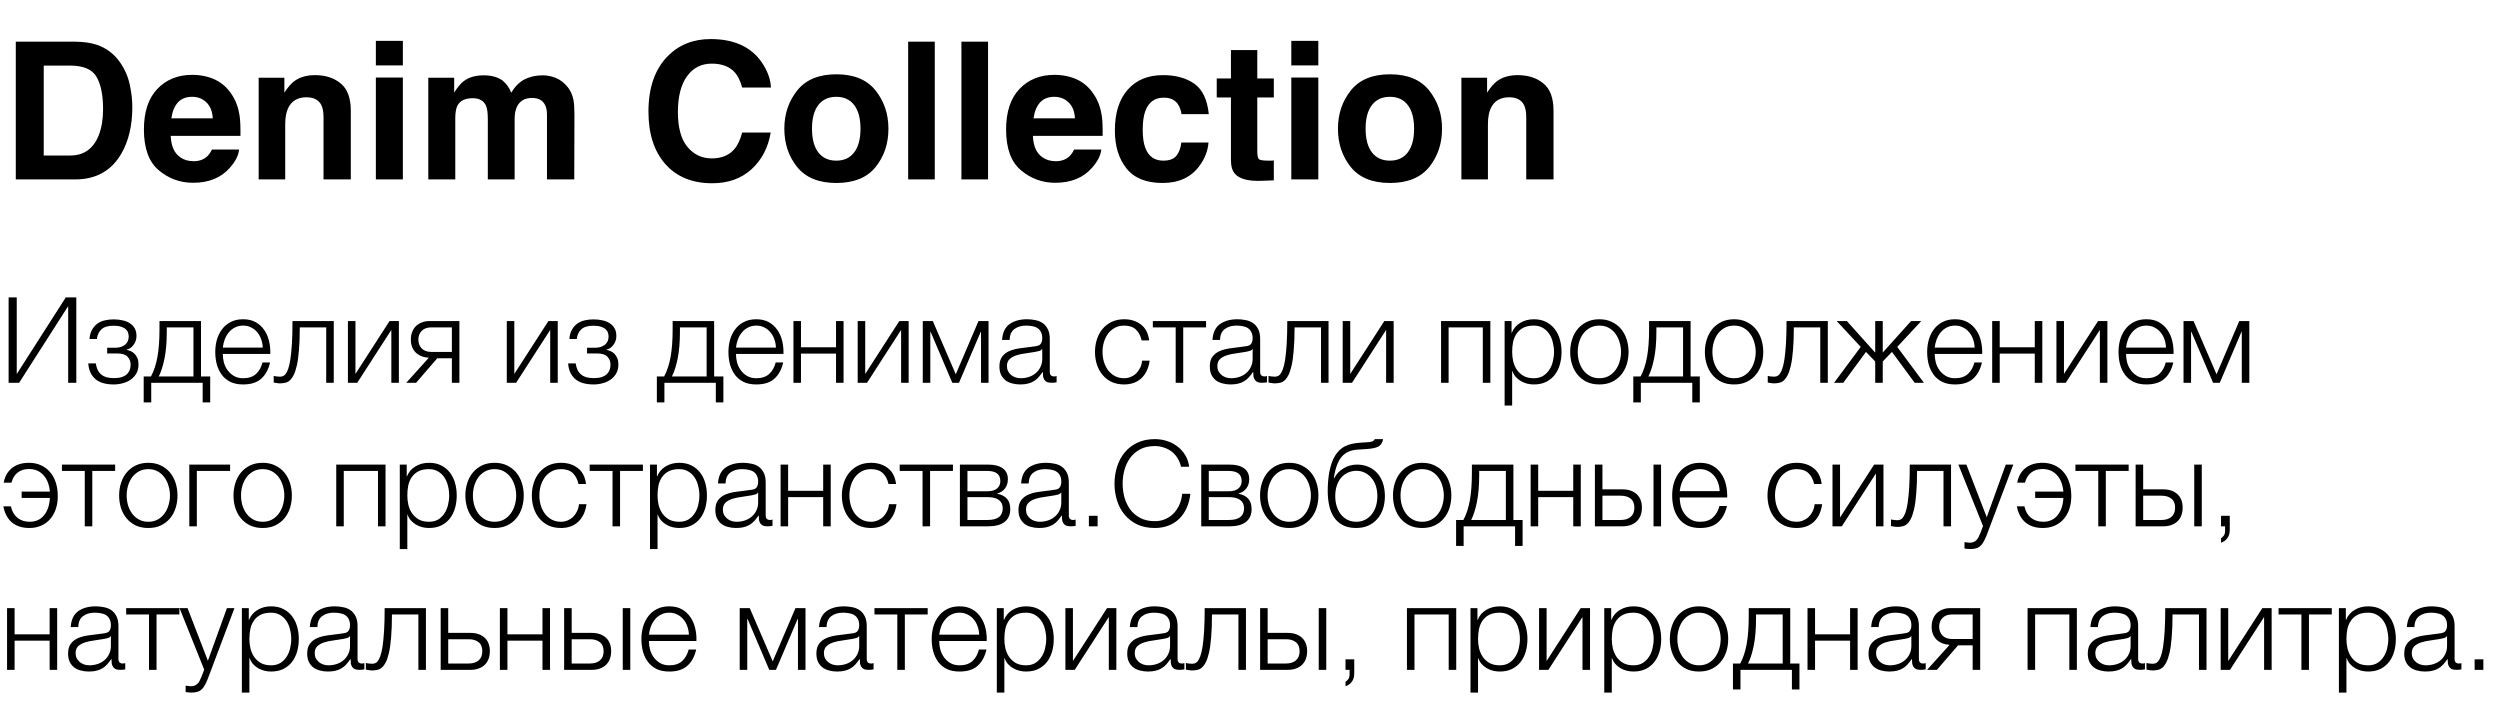
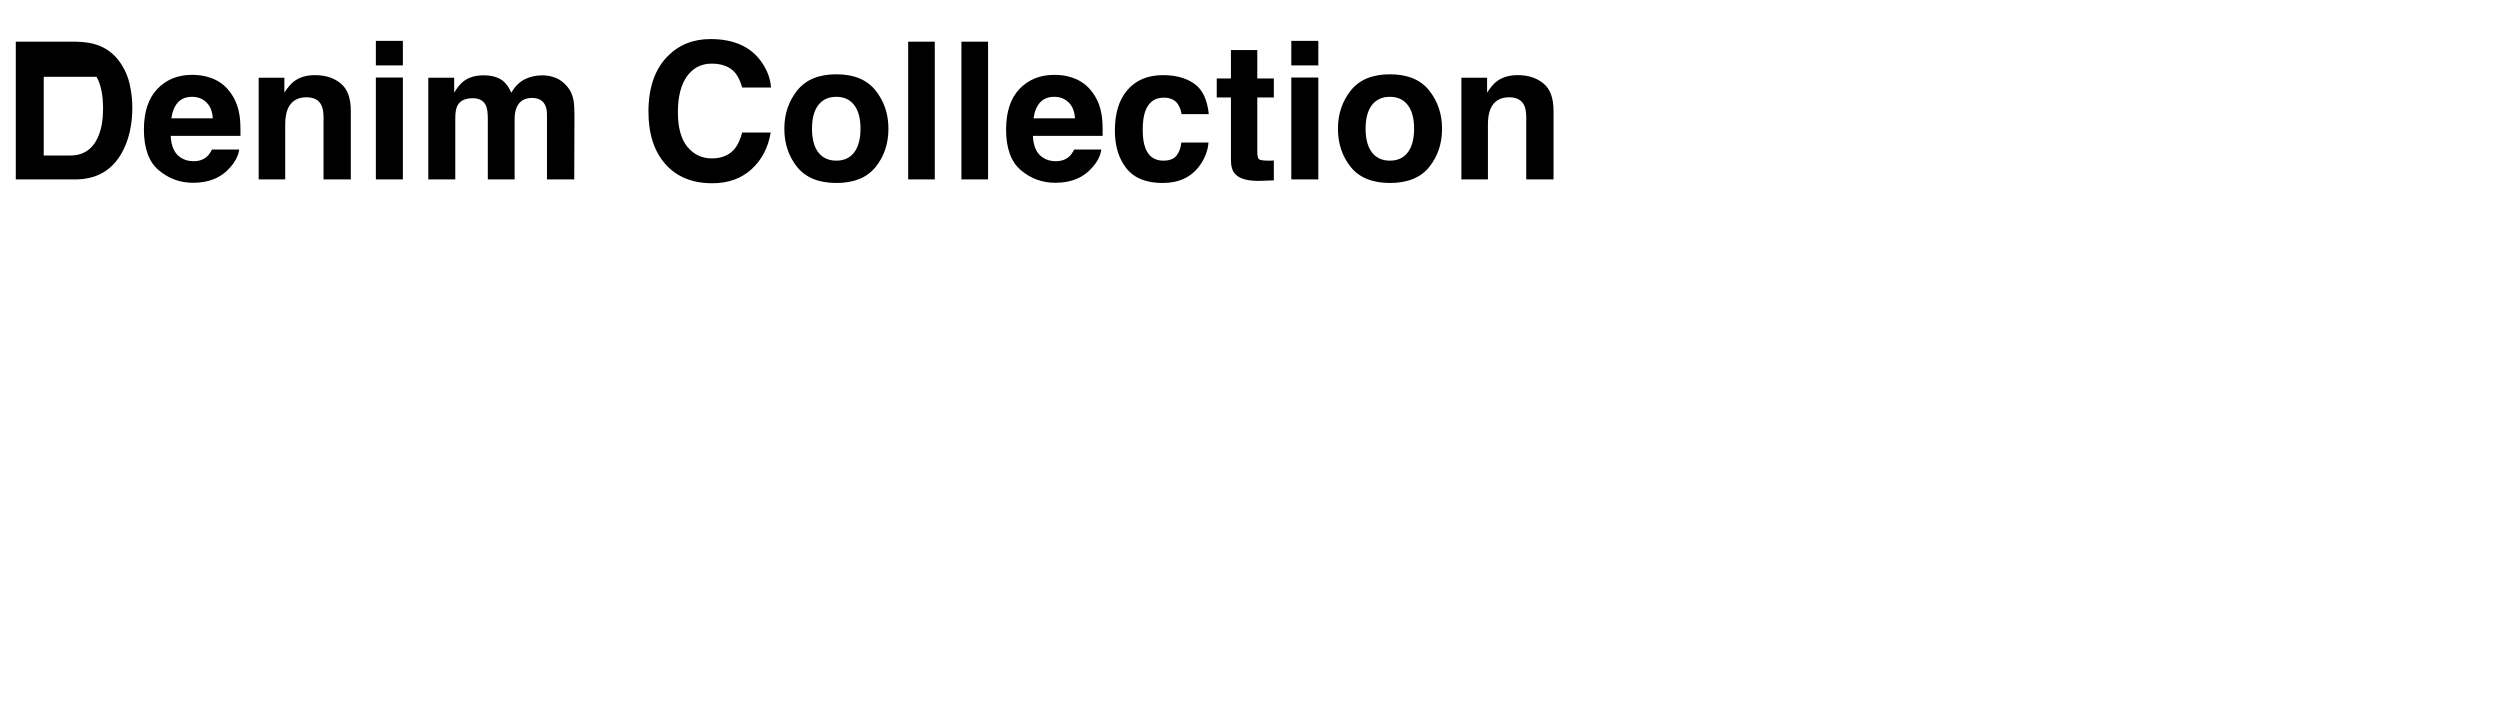
<svg xmlns="http://www.w3.org/2000/svg" width="209" height="59" viewBox="0 0 209 59" fill="none">
-   <path d="M0.72 24.86H1.4V31.27L5.5 24.86H6.38V32H5.7V25.59L1.6 32H0.72V24.86ZM9.51 32.14C8.823 32.14 8.303 31.983 7.95 31.67C7.603 31.35 7.413 30.92 7.38 30.38H8.01C8.036 30.567 8.083 30.737 8.15 30.89C8.216 31.043 8.31 31.173 8.43 31.28C8.55 31.387 8.696 31.47 8.87 31.53C9.05 31.583 9.266 31.61 9.52 31.61C9.806 31.61 10.04 31.577 10.22 31.51C10.4 31.443 10.54 31.357 10.64 31.25C10.746 31.137 10.82 31.013 10.86 30.88C10.9 30.747 10.92 30.613 10.92 30.48C10.92 30.22 10.833 30 10.66 29.82C10.493 29.64 10.213 29.55 9.82 29.55H8.96V29.07H9.67C9.97 29.07 10.226 28.99 10.44 28.83C10.653 28.67 10.76 28.437 10.76 28.13C10.76 28.037 10.743 27.937 10.71 27.83C10.683 27.723 10.623 27.627 10.53 27.54C10.436 27.447 10.306 27.373 10.14 27.32C9.973 27.26 9.756 27.23 9.49 27.23C9.016 27.23 8.673 27.337 8.46 27.55C8.253 27.757 8.133 28.02 8.1 28.34H7.48C7.506 28.027 7.58 27.767 7.7 27.56C7.82 27.347 7.97 27.177 8.15 27.05C8.33 26.923 8.536 26.833 8.77 26.78C9.003 26.727 9.246 26.7 9.5 26.7C9.766 26.7 10.013 26.727 10.24 26.78C10.473 26.827 10.676 26.907 10.85 27.02C11.023 27.127 11.16 27.27 11.26 27.45C11.36 27.623 11.41 27.837 11.41 28.09C11.41 28.243 11.386 28.383 11.34 28.51C11.293 28.637 11.23 28.75 11.15 28.85C11.076 28.95 10.99 29.033 10.89 29.1C10.79 29.167 10.686 29.21 10.58 29.23V29.25C10.7 29.27 10.82 29.307 10.94 29.36C11.06 29.413 11.166 29.49 11.26 29.59C11.353 29.683 11.43 29.803 11.49 29.95C11.55 30.09 11.58 30.26 11.58 30.46C11.58 30.74 11.523 30.987 11.41 31.2C11.296 31.407 11.143 31.58 10.95 31.72C10.763 31.86 10.543 31.963 10.29 32.03C10.043 32.103 9.783 32.14 9.51 32.14ZM12.013 31.47H12.623C12.87 31.01 13.05 30.463 13.163 29.83C13.277 29.197 13.333 28.427 13.333 27.52V26.84H16.803V31.47H17.573V33.64H16.943V32H12.643V33.64H12.013V31.47ZM16.173 31.47V27.37H13.943V27.73C13.943 28.597 13.88 29.343 13.753 29.97C13.627 30.59 13.466 31.09 13.273 31.47H16.173ZM20.326 32.14C19.913 32.14 19.56 32.07 19.266 31.93C18.973 31.783 18.733 31.587 18.546 31.34C18.36 31.087 18.22 30.797 18.126 30.47C18.04 30.143 17.996 29.793 17.996 29.42C17.996 29.08 18.04 28.747 18.126 28.42C18.22 28.093 18.36 27.803 18.546 27.55C18.733 27.29 18.973 27.083 19.266 26.93C19.56 26.77 19.913 26.69 20.326 26.69C20.74 26.69 21.093 26.773 21.386 26.94C21.68 27.107 21.916 27.327 22.096 27.6C22.283 27.867 22.416 28.177 22.496 28.53C22.576 28.877 22.61 29.23 22.596 29.59H18.626C18.626 29.823 18.656 30.06 18.716 30.3C18.783 30.54 18.886 30.757 19.026 30.95C19.166 31.143 19.343 31.303 19.556 31.43C19.77 31.557 20.026 31.62 20.326 31.62C20.786 31.62 21.146 31.5 21.406 31.26C21.666 31.02 21.846 30.7 21.946 30.3H22.576C22.443 30.887 22.196 31.34 21.836 31.66C21.483 31.98 20.98 32.14 20.326 32.14ZM21.966 29.06C21.96 28.82 21.916 28.59 21.836 28.37C21.763 28.15 21.656 27.957 21.516 27.79C21.376 27.617 21.206 27.48 21.006 27.38C20.806 27.273 20.58 27.22 20.326 27.22C20.066 27.22 19.836 27.273 19.636 27.38C19.436 27.48 19.266 27.617 19.126 27.79C18.986 27.957 18.873 28.153 18.786 28.38C18.706 28.6 18.653 28.827 18.626 29.06H21.966ZM23.382 32.05C23.349 32.05 23.308 32.047 23.262 32.04C23.215 32.033 23.165 32.027 23.112 32.02C23.065 32.013 23.018 32.007 22.972 32C22.932 31.987 22.902 31.977 22.882 31.97V31.42C22.935 31.44 23.015 31.457 23.122 31.47C23.229 31.483 23.319 31.49 23.392 31.49C23.459 31.49 23.532 31.48 23.612 31.46C23.692 31.44 23.772 31.387 23.852 31.3C23.932 31.207 24.009 31.063 24.082 30.87C24.155 30.677 24.218 30.41 24.272 30.07C24.325 29.723 24.369 29.29 24.402 28.77C24.435 28.243 24.452 27.6 24.452 26.84H27.902V32H27.272V27.37H25.062C25.062 28.117 25.038 28.75 24.992 29.27C24.952 29.79 24.892 30.223 24.812 30.57C24.732 30.917 24.639 31.19 24.532 31.39C24.425 31.59 24.308 31.74 24.182 31.84C24.062 31.933 23.932 31.99 23.792 32.01C23.659 32.037 23.522 32.05 23.382 32.05ZM29.086 26.84H29.716V31.26L32.566 26.84H33.346V32H32.716V27.58L29.866 32H29.086V26.84ZM35.846 29.91C35.386 29.877 35.019 29.727 34.745 29.46C34.479 29.187 34.346 28.827 34.346 28.38C34.346 28.153 34.382 27.947 34.456 27.76C34.529 27.567 34.632 27.403 34.766 27.27C34.899 27.137 35.062 27.033 35.255 26.96C35.449 26.88 35.666 26.84 35.906 26.84H38.406V32H37.776V29.95H36.556L34.785 32H33.965L35.846 29.91ZM37.776 29.42V27.37H36.056C35.709 27.37 35.442 27.467 35.255 27.66C35.069 27.847 34.975 28.09 34.975 28.39C34.975 28.69 35.069 28.937 35.255 29.13C35.442 29.323 35.709 29.42 36.056 29.42H37.776ZM42.367 26.84H42.997V31.26L45.847 26.84H46.627V32H45.997V27.58L43.147 32H42.367V26.84ZM49.627 32.14C48.94 32.14 48.42 31.983 48.067 31.67C47.72 31.35 47.53 30.92 47.497 30.38H48.127C48.154 30.567 48.2 30.737 48.267 30.89C48.334 31.043 48.427 31.173 48.547 31.28C48.667 31.387 48.813 31.47 48.987 31.53C49.167 31.583 49.383 31.61 49.637 31.61C49.923 31.61 50.157 31.577 50.337 31.51C50.517 31.443 50.657 31.357 50.757 31.25C50.864 31.137 50.937 31.013 50.977 30.88C51.017 30.747 51.037 30.613 51.037 30.48C51.037 30.22 50.95 30 50.777 29.82C50.61 29.64 50.33 29.55 49.937 29.55H49.077V29.07H49.787C50.087 29.07 50.343 28.99 50.557 28.83C50.77 28.67 50.877 28.437 50.877 28.13C50.877 28.037 50.86 27.937 50.827 27.83C50.8 27.723 50.74 27.627 50.647 27.54C50.553 27.447 50.423 27.373 50.257 27.32C50.09 27.26 49.873 27.23 49.607 27.23C49.133 27.23 48.79 27.337 48.577 27.55C48.37 27.757 48.25 28.02 48.217 28.34H47.597C47.623 28.027 47.697 27.767 47.817 27.56C47.937 27.347 48.087 27.177 48.267 27.05C48.447 26.923 48.654 26.833 48.887 26.78C49.12 26.727 49.364 26.7 49.617 26.7C49.883 26.7 50.13 26.727 50.357 26.78C50.59 26.827 50.794 26.907 50.967 27.02C51.14 27.127 51.277 27.27 51.377 27.45C51.477 27.623 51.527 27.837 51.527 28.09C51.527 28.243 51.504 28.383 51.457 28.51C51.41 28.637 51.347 28.75 51.267 28.85C51.194 28.95 51.107 29.033 51.007 29.1C50.907 29.167 50.803 29.21 50.697 29.23V29.25C50.817 29.27 50.937 29.307 51.057 29.36C51.177 29.413 51.283 29.49 51.377 29.59C51.47 29.683 51.547 29.803 51.607 29.95C51.667 30.09 51.697 30.26 51.697 30.46C51.697 30.74 51.64 30.987 51.527 31.2C51.413 31.407 51.26 31.58 51.067 31.72C50.88 31.86 50.66 31.963 50.407 32.03C50.16 32.103 49.9 32.14 49.627 32.14ZM54.913 31.47H55.523C55.77 31.01 55.95 30.463 56.063 29.83C56.177 29.197 56.233 28.427 56.233 27.52V26.84H59.703V31.47H60.474V33.64H59.843V32H55.544V33.64H54.913V31.47ZM59.074 31.47V27.37H56.843V27.73C56.843 28.597 56.78 29.343 56.654 29.97C56.527 30.59 56.367 31.09 56.173 31.47H59.074ZM63.227 32.14C62.813 32.14 62.46 32.07 62.167 31.93C61.873 31.783 61.633 31.587 61.447 31.34C61.26 31.087 61.12 30.797 61.027 30.47C60.94 30.143 60.897 29.793 60.897 29.42C60.897 29.08 60.94 28.747 61.027 28.42C61.12 28.093 61.26 27.803 61.447 27.55C61.633 27.29 61.873 27.083 62.167 26.93C62.46 26.77 62.813 26.69 63.227 26.69C63.64 26.69 63.993 26.773 64.287 26.94C64.58 27.107 64.817 27.327 64.997 27.6C65.183 27.867 65.317 28.177 65.397 28.53C65.477 28.877 65.51 29.23 65.497 29.59H61.527C61.527 29.823 61.557 30.06 61.617 30.3C61.683 30.54 61.787 30.757 61.927 30.95C62.067 31.143 62.243 31.303 62.457 31.43C62.67 31.557 62.927 31.62 63.227 31.62C63.687 31.62 64.047 31.5 64.307 31.26C64.567 31.02 64.747 30.7 64.847 30.3H65.477C65.343 30.887 65.097 31.34 64.737 31.66C64.383 31.98 63.88 32.14 63.227 32.14ZM64.867 29.06C64.86 28.82 64.817 28.59 64.737 28.37C64.663 28.15 64.557 27.957 64.417 27.79C64.277 27.617 64.107 27.48 63.907 27.38C63.707 27.273 63.48 27.22 63.227 27.22C62.967 27.22 62.737 27.273 62.537 27.38C62.337 27.48 62.167 27.617 62.027 27.79C61.887 27.957 61.773 28.153 61.687 28.38C61.607 28.6 61.553 28.827 61.527 29.06H64.867ZM66.332 26.84H66.962V29.03H69.892V26.84H70.522V32H69.892V29.56H66.962V32H66.332V26.84ZM71.703 26.84H72.333V31.26L75.183 26.84H75.963V32H75.333V27.58L72.483 32H71.703V26.84ZM77.143 26.84H77.983L79.903 31.29L81.803 26.84H82.643V32H82.013V27.75H81.983L80.173 32H79.613L77.803 27.75H77.773V32H77.143V26.84ZM85.282 32.14C85.042 32.14 84.816 32.11 84.602 32.05C84.396 31.997 84.212 31.91 84.052 31.79C83.899 31.663 83.776 31.507 83.682 31.32C83.596 31.127 83.552 30.9 83.552 30.64C83.552 30.28 83.632 30 83.792 29.8C83.952 29.593 84.162 29.437 84.422 29.33C84.689 29.223 84.986 29.15 85.312 29.11C85.646 29.063 85.982 29.02 86.322 28.98C86.449 28.967 86.562 28.95 86.662 28.93C86.769 28.91 86.856 28.877 86.922 28.83C86.989 28.777 87.039 28.707 87.072 28.62C87.112 28.533 87.132 28.42 87.132 28.28C87.132 28.067 87.096 27.893 87.022 27.76C86.956 27.62 86.859 27.51 86.732 27.43C86.612 27.35 86.469 27.297 86.302 27.27C86.142 27.237 85.969 27.22 85.782 27.22C85.382 27.22 85.056 27.317 84.802 27.51C84.549 27.697 84.416 28 84.402 28.42H83.772C83.812 27.813 84.019 27.373 84.392 27.1C84.772 26.827 85.262 26.69 85.862 26.69C86.089 26.69 86.316 26.713 86.542 26.76C86.769 26.8 86.972 26.88 87.152 27C87.332 27.12 87.479 27.29 87.592 27.51C87.706 27.723 87.762 28.003 87.762 28.35V31.09C87.762 31.343 87.886 31.47 88.132 31.47C88.212 31.47 88.279 31.457 88.332 31.43V31.96C88.259 31.973 88.192 31.983 88.132 31.99C88.079 31.997 88.009 32 87.922 32C87.762 32 87.632 31.98 87.532 31.94C87.439 31.893 87.366 31.83 87.312 31.75C87.259 31.67 87.222 31.577 87.202 31.47C87.189 31.357 87.182 31.233 87.182 31.1H87.162C87.049 31.267 86.932 31.417 86.812 31.55C86.699 31.677 86.569 31.783 86.422 31.87C86.282 31.957 86.119 32.023 85.932 32.07C85.746 32.117 85.529 32.14 85.282 32.14ZM85.332 31.62C85.572 31.62 85.802 31.583 86.022 31.51C86.242 31.437 86.432 31.33 86.592 31.19C86.759 31.05 86.889 30.88 86.982 30.68C87.082 30.48 87.132 30.253 87.132 30V29.18H87.112C87.072 29.253 86.996 29.307 86.882 29.34C86.769 29.373 86.669 29.397 86.582 29.41C86.316 29.457 86.039 29.5 85.752 29.54C85.472 29.573 85.216 29.627 84.982 29.7C84.749 29.773 84.556 29.88 84.402 30.02C84.256 30.16 84.182 30.353 84.182 30.6C84.182 30.76 84.212 30.903 84.272 31.03C84.339 31.15 84.426 31.257 84.532 31.35C84.639 31.437 84.759 31.503 84.892 31.55C85.032 31.597 85.179 31.62 85.332 31.62ZM93.981 32.14C93.588 32.14 93.238 32.07 92.931 31.93C92.631 31.783 92.378 31.587 92.171 31.34C91.965 31.093 91.808 30.807 91.701 30.48C91.594 30.147 91.541 29.793 91.541 29.42C91.541 29.053 91.594 28.703 91.701 28.37C91.808 28.037 91.965 27.747 92.171 27.5C92.378 27.253 92.631 27.057 92.931 26.91C93.238 26.763 93.588 26.69 93.981 26.69C94.534 26.69 95.001 26.837 95.381 27.13C95.768 27.423 95.998 27.867 96.071 28.46H95.441C95.355 28.073 95.195 27.77 94.961 27.55C94.728 27.33 94.401 27.22 93.981 27.22C93.681 27.22 93.418 27.283 93.191 27.41C92.965 27.537 92.775 27.703 92.621 27.91C92.475 28.117 92.361 28.353 92.281 28.62C92.208 28.88 92.171 29.147 92.171 29.42C92.171 29.693 92.208 29.963 92.281 30.23C92.361 30.49 92.475 30.723 92.621 30.93C92.775 31.137 92.965 31.303 93.191 31.43C93.418 31.557 93.681 31.62 93.981 31.62C94.174 31.62 94.358 31.583 94.531 31.51C94.704 31.437 94.858 31.337 94.991 31.21C95.124 31.077 95.234 30.92 95.321 30.74C95.408 30.56 95.461 30.363 95.481 30.15H96.111C96.025 30.777 95.794 31.267 95.421 31.62C95.048 31.967 94.568 32.14 93.981 32.14ZM98.287 27.37H96.377V26.84H100.827V27.37H98.917V32H98.287V27.37ZM102.87 32.14C102.63 32.14 102.404 32.11 102.19 32.05C101.984 31.997 101.8 31.91 101.64 31.79C101.487 31.663 101.364 31.507 101.27 31.32C101.184 31.127 101.14 30.9 101.14 30.64C101.14 30.28 101.22 30 101.38 29.8C101.54 29.593 101.75 29.437 102.01 29.33C102.277 29.223 102.574 29.15 102.9 29.11C103.234 29.063 103.57 29.02 103.91 28.98C104.037 28.967 104.15 28.95 104.25 28.93C104.357 28.91 104.444 28.877 104.51 28.83C104.577 28.777 104.627 28.707 104.66 28.62C104.7 28.533 104.72 28.42 104.72 28.28C104.72 28.067 104.684 27.893 104.61 27.76C104.544 27.62 104.447 27.51 104.32 27.43C104.2 27.35 104.057 27.297 103.89 27.27C103.73 27.237 103.557 27.22 103.37 27.22C102.97 27.22 102.644 27.317 102.39 27.51C102.137 27.697 102.004 28 101.99 28.42H101.36C101.4 27.813 101.607 27.373 101.98 27.1C102.36 26.827 102.85 26.69 103.45 26.69C103.677 26.69 103.904 26.713 104.13 26.76C104.357 26.8 104.56 26.88 104.74 27C104.92 27.12 105.067 27.29 105.18 27.51C105.294 27.723 105.35 28.003 105.35 28.35V31.09C105.35 31.343 105.474 31.47 105.72 31.47C105.8 31.47 105.867 31.457 105.92 31.43V31.96C105.847 31.973 105.78 31.983 105.72 31.99C105.667 31.997 105.597 32 105.51 32C105.35 32 105.22 31.98 105.12 31.94C105.027 31.893 104.954 31.83 104.9 31.75C104.847 31.67 104.81 31.577 104.79 31.47C104.777 31.357 104.77 31.233 104.77 31.1H104.75C104.637 31.267 104.52 31.417 104.4 31.55C104.287 31.677 104.157 31.783 104.01 31.87C103.87 31.957 103.707 32.023 103.52 32.07C103.334 32.117 103.117 32.14 102.87 32.14ZM102.92 31.62C103.16 31.62 103.39 31.583 103.61 31.51C103.83 31.437 104.02 31.33 104.18 31.19C104.347 31.05 104.477 30.88 104.57 30.68C104.67 30.48 104.72 30.253 104.72 30V29.18H104.7C104.66 29.253 104.584 29.307 104.47 29.34C104.357 29.373 104.257 29.397 104.17 29.41C103.904 29.457 103.627 29.5 103.34 29.54C103.06 29.573 102.804 29.627 102.57 29.7C102.337 29.773 102.144 29.88 101.99 30.02C101.844 30.16 101.77 30.353 101.77 30.6C101.77 30.76 101.8 30.903 101.86 31.03C101.927 31.15 102.014 31.257 102.12 31.35C102.227 31.437 102.347 31.503 102.48 31.55C102.62 31.597 102.767 31.62 102.92 31.62ZM106.546 32.05C106.513 32.05 106.473 32.047 106.426 32.04C106.379 32.033 106.329 32.027 106.276 32.02C106.229 32.013 106.183 32.007 106.136 32C106.096 31.987 106.066 31.977 106.046 31.97V31.42C106.099 31.44 106.179 31.457 106.286 31.47C106.393 31.483 106.483 31.49 106.556 31.49C106.623 31.49 106.696 31.48 106.776 31.46C106.856 31.44 106.936 31.387 107.016 31.3C107.096 31.207 107.173 31.063 107.246 30.87C107.319 30.677 107.383 30.41 107.436 30.07C107.489 29.723 107.533 29.29 107.566 28.77C107.599 28.243 107.616 27.6 107.616 26.84H111.066V32H110.436V27.37H108.226C108.226 28.117 108.203 28.75 108.156 29.27C108.116 29.79 108.056 30.223 107.976 30.57C107.896 30.917 107.803 31.19 107.696 31.39C107.589 31.59 107.473 31.74 107.346 31.84C107.226 31.933 107.096 31.99 106.956 32.01C106.823 32.037 106.686 32.05 106.546 32.05ZM112.25 26.84H112.88V31.26L115.73 26.84H116.51V32H115.88V27.58L113.03 32H112.25V26.84ZM120.473 26.84H124.593V32H123.963V27.37H121.103V32H120.473V26.84ZM125.786 26.84H126.366V27.82H126.386C126.532 27.46 126.769 27.183 127.096 26.99C127.429 26.79 127.806 26.69 128.226 26.69C128.619 26.69 128.959 26.763 129.246 26.91C129.539 27.057 129.782 27.257 129.976 27.51C130.169 27.757 130.312 28.047 130.406 28.38C130.499 28.707 130.546 29.053 130.546 29.42C130.546 29.793 130.499 30.143 130.406 30.47C130.312 30.797 130.169 31.087 129.976 31.34C129.782 31.587 129.539 31.783 129.246 31.93C128.959 32.07 128.619 32.14 128.226 32.14C128.032 32.14 127.842 32.117 127.656 32.07C127.476 32.023 127.306 31.953 127.146 31.86C126.986 31.767 126.842 31.65 126.716 31.51C126.596 31.37 126.502 31.207 126.436 31.02H126.416V33.9H125.786V26.84ZM128.226 31.62C128.526 31.62 128.782 31.557 128.996 31.43C129.209 31.297 129.382 31.127 129.516 30.92C129.656 30.713 129.756 30.48 129.816 30.22C129.882 29.953 129.916 29.687 129.916 29.42C129.916 29.153 129.882 28.89 129.816 28.63C129.756 28.363 129.656 28.127 129.516 27.92C129.382 27.713 129.209 27.547 128.996 27.42C128.782 27.287 128.526 27.22 128.226 27.22C127.872 27.22 127.579 27.28 127.346 27.4C127.119 27.52 126.936 27.68 126.796 27.88C126.656 28.08 126.556 28.313 126.496 28.58C126.442 28.847 126.416 29.127 126.416 29.42C126.416 29.687 126.446 29.953 126.506 30.22C126.572 30.48 126.676 30.713 126.816 30.92C126.962 31.127 127.149 31.297 127.376 31.43C127.609 31.557 127.892 31.62 128.226 31.62ZM133.708 32.14C133.314 32.14 132.964 32.07 132.658 31.93C132.358 31.783 132.104 31.587 131.898 31.34C131.691 31.093 131.534 30.807 131.428 30.48C131.321 30.147 131.268 29.793 131.268 29.42C131.268 29.053 131.321 28.703 131.428 28.37C131.534 28.037 131.691 27.747 131.898 27.5C132.104 27.253 132.358 27.057 132.658 26.91C132.964 26.763 133.314 26.69 133.708 26.69C134.101 26.69 134.448 26.763 134.748 26.91C135.054 27.057 135.311 27.253 135.518 27.5C135.724 27.747 135.881 28.037 135.988 28.37C136.094 28.703 136.148 29.053 136.148 29.42C136.148 29.793 136.094 30.147 135.988 30.48C135.881 30.807 135.724 31.093 135.518 31.34C135.311 31.587 135.054 31.783 134.748 31.93C134.448 32.07 134.101 32.14 133.708 32.14ZM133.708 31.62C134.008 31.62 134.271 31.557 134.498 31.43C134.724 31.303 134.911 31.137 135.058 30.93C135.211 30.723 135.324 30.49 135.398 30.23C135.478 29.963 135.518 29.693 135.518 29.42C135.518 29.147 135.478 28.88 135.398 28.62C135.324 28.353 135.211 28.117 135.058 27.91C134.911 27.703 134.724 27.537 134.498 27.41C134.271 27.283 134.008 27.22 133.708 27.22C133.408 27.22 133.144 27.283 132.918 27.41C132.691 27.537 132.501 27.703 132.348 27.91C132.201 28.117 132.088 28.353 132.008 28.62C131.934 28.88 131.898 29.147 131.898 29.42C131.898 29.693 131.934 29.963 132.008 30.23C132.088 30.49 132.201 30.723 132.348 30.93C132.501 31.137 132.691 31.303 132.918 31.43C133.144 31.557 133.408 31.62 133.708 31.62ZM136.544 31.47H137.154C137.401 31.01 137.581 30.463 137.694 29.83C137.808 29.197 137.864 28.427 137.864 27.52V26.84H141.334V31.47H142.104V33.64H141.474V32H137.174V33.64H136.544V31.47ZM140.704 31.47V27.37H138.474V27.73C138.474 28.597 138.411 29.343 138.284 29.97C138.158 30.59 137.998 31.09 137.804 31.47H140.704ZM144.968 32.14C144.574 32.14 144.224 32.07 143.918 31.93C143.618 31.783 143.364 31.587 143.158 31.34C142.951 31.093 142.794 30.807 142.688 30.48C142.581 30.147 142.528 29.793 142.528 29.42C142.528 29.053 142.581 28.703 142.688 28.37C142.794 28.037 142.951 27.747 143.158 27.5C143.364 27.253 143.618 27.057 143.918 26.91C144.224 26.763 144.574 26.69 144.968 26.69C145.361 26.69 145.708 26.763 146.008 26.91C146.314 27.057 146.571 27.253 146.778 27.5C146.984 27.747 147.141 28.037 147.248 28.37C147.354 28.703 147.408 29.053 147.408 29.42C147.408 29.793 147.354 30.147 147.248 30.48C147.141 30.807 146.984 31.093 146.778 31.34C146.571 31.587 146.314 31.783 146.008 31.93C145.708 32.07 145.361 32.14 144.968 32.14ZM144.968 31.62C145.268 31.62 145.531 31.557 145.758 31.43C145.984 31.303 146.171 31.137 146.318 30.93C146.471 30.723 146.584 30.49 146.658 30.23C146.738 29.963 146.778 29.693 146.778 29.42C146.778 29.147 146.738 28.88 146.658 28.62C146.584 28.353 146.471 28.117 146.318 27.91C146.171 27.703 145.984 27.537 145.758 27.41C145.531 27.283 145.268 27.22 144.968 27.22C144.668 27.22 144.404 27.283 144.178 27.41C143.951 27.537 143.761 27.703 143.608 27.91C143.461 28.117 143.348 28.353 143.268 28.62C143.194 28.88 143.158 29.147 143.158 29.42C143.158 29.693 143.194 29.963 143.268 30.23C143.348 30.49 143.461 30.723 143.608 30.93C143.761 31.137 143.951 31.303 144.178 31.43C144.404 31.557 144.668 31.62 144.968 31.62ZM148.284 32.05C148.251 32.05 148.211 32.047 148.164 32.04C148.117 32.033 148.067 32.027 148.014 32.02C147.967 32.013 147.921 32.007 147.874 32C147.834 31.987 147.804 31.977 147.784 31.97V31.42C147.837 31.44 147.917 31.457 148.024 31.47C148.131 31.483 148.221 31.49 148.294 31.49C148.361 31.49 148.434 31.48 148.514 31.46C148.594 31.44 148.674 31.387 148.754 31.3C148.834 31.207 148.911 31.063 148.984 30.87C149.057 30.677 149.121 30.41 149.174 30.07C149.227 29.723 149.271 29.29 149.304 28.77C149.337 28.243 149.354 27.6 149.354 26.84H152.804V32H152.174V27.37H149.964C149.964 28.117 149.941 28.75 149.894 29.27C149.854 29.79 149.794 30.223 149.714 30.57C149.634 30.917 149.541 31.19 149.434 31.39C149.327 31.59 149.211 31.74 149.084 31.84C148.964 31.933 148.834 31.99 148.694 32.01C148.561 32.037 148.424 32.05 148.284 32.05ZM155.558 29L153.548 26.84H154.398L156.768 29.48V26.84H157.398V29.47L159.768 26.84H160.618L158.608 29L160.838 32H160.068L158.168 29.42L157.398 30.22V32H156.768V30.22L155.998 29.42L154.098 32H153.328L155.558 29ZM163.441 32.14C163.028 32.14 162.675 32.07 162.381 31.93C162.088 31.783 161.848 31.587 161.661 31.34C161.475 31.087 161.335 30.797 161.241 30.47C161.155 30.143 161.111 29.793 161.111 29.42C161.111 29.08 161.155 28.747 161.241 28.42C161.335 28.093 161.475 27.803 161.661 27.55C161.848 27.29 162.088 27.083 162.381 26.93C162.675 26.77 163.028 26.69 163.441 26.69C163.855 26.69 164.208 26.773 164.501 26.94C164.795 27.107 165.031 27.327 165.211 27.6C165.398 27.867 165.531 28.177 165.611 28.53C165.691 28.877 165.725 29.23 165.711 29.59H161.741C161.741 29.823 161.771 30.06 161.831 30.3C161.898 30.54 162.001 30.757 162.141 30.95C162.281 31.143 162.458 31.303 162.671 31.43C162.885 31.557 163.141 31.62 163.441 31.62C163.901 31.62 164.261 31.5 164.521 31.26C164.781 31.02 164.961 30.7 165.061 30.3H165.691C165.558 30.887 165.311 31.34 164.951 31.66C164.598 31.98 164.095 32.14 163.441 32.14ZM165.081 29.06C165.075 28.82 165.031 28.59 164.951 28.37C164.878 28.15 164.771 27.957 164.631 27.79C164.491 27.617 164.321 27.48 164.121 27.38C163.921 27.273 163.695 27.22 163.441 27.22C163.181 27.22 162.951 27.273 162.751 27.38C162.551 27.48 162.381 27.617 162.241 27.79C162.101 27.957 161.988 28.153 161.901 28.38C161.821 28.6 161.768 28.827 161.741 29.06H165.081ZM166.547 26.84H167.177V29.03H170.107V26.84H170.737V32H170.107V29.56H167.177V32H166.547V26.84ZM171.918 26.84H172.548V31.26L175.398 26.84H176.178V32H175.548V27.58L172.698 32H171.918V26.84ZM179.438 32.14C179.024 32.14 178.671 32.07 178.378 31.93C178.084 31.783 177.844 31.587 177.658 31.34C177.471 31.087 177.331 30.797 177.238 30.47C177.151 30.143 177.108 29.793 177.108 29.42C177.108 29.08 177.151 28.747 177.238 28.42C177.331 28.093 177.471 27.803 177.658 27.55C177.844 27.29 178.084 27.083 178.378 26.93C178.671 26.77 179.024 26.69 179.438 26.69C179.851 26.69 180.204 26.773 180.498 26.94C180.791 27.107 181.028 27.327 181.208 27.6C181.394 27.867 181.528 28.177 181.608 28.53C181.688 28.877 181.721 29.23 181.708 29.59H177.738C177.738 29.823 177.768 30.06 177.828 30.3C177.894 30.54 177.998 30.757 178.138 30.95C178.278 31.143 178.454 31.303 178.668 31.43C178.881 31.557 179.138 31.62 179.438 31.62C179.898 31.62 180.258 31.5 180.518 31.26C180.778 31.02 180.958 30.7 181.058 30.3H181.688C181.554 30.887 181.308 31.34 180.948 31.66C180.594 31.98 180.091 32.14 179.438 32.14ZM181.078 29.06C181.071 28.82 181.028 28.59 180.948 28.37C180.874 28.15 180.768 27.957 180.628 27.79C180.488 27.617 180.318 27.48 180.118 27.38C179.918 27.273 179.691 27.22 179.438 27.22C179.178 27.22 178.948 27.273 178.748 27.38C178.548 27.48 178.378 27.617 178.238 27.79C178.098 27.957 177.984 28.153 177.898 28.38C177.818 28.6 177.764 28.827 177.738 29.06H181.078ZM182.543 26.84H183.383L185.303 31.29L187.203 26.84H188.043V32H187.413V27.75H187.383L185.573 32H185.013L183.203 27.75H183.173V32H182.543V26.84ZM2.45 44.14C1.85 44.14 1.363 43.983 0.99 43.67C0.623 43.35 0.387 42.903 0.28 42.33H0.91C1.003 42.75 1.187 43.07 1.46 43.29C1.74 43.51 2.08 43.62 2.48 43.62C2.98 43.62 3.377 43.443 3.67 43.09C3.97 42.737 4.137 42.25 4.17 41.63H1.81V41.1H4.17C4.117 40.513 3.937 40.053 3.63 39.72C3.323 39.38 2.92 39.21 2.42 39.21C2.04 39.21 1.723 39.31 1.47 39.51C1.223 39.703 1.053 39.983 0.96 40.35H0.31C0.403 39.83 0.633 39.423 1 39.13C1.367 38.837 1.843 38.69 2.43 38.69C2.79 38.69 3.117 38.757 3.41 38.89C3.71 39.023 3.963 39.21 4.17 39.45C4.383 39.69 4.547 39.983 4.66 40.33C4.773 40.67 4.83 41.05 4.83 41.47C4.83 41.877 4.773 42.243 4.66 42.57C4.547 42.897 4.387 43.177 4.18 43.41C3.973 43.643 3.723 43.823 3.43 43.95C3.137 44.077 2.81 44.14 2.45 44.14ZM7.086 39.37H5.176V38.84H9.626V39.37H7.716V44H7.086V39.37ZM12.399 44.14C12.006 44.14 11.656 44.07 11.349 43.93C11.049 43.783 10.796 43.587 10.589 43.34C10.383 43.093 10.226 42.807 10.119 42.48C10.012 42.147 9.959 41.793 9.959 41.42C9.959 41.053 10.012 40.703 10.119 40.37C10.226 40.037 10.383 39.747 10.589 39.5C10.796 39.253 11.049 39.057 11.349 38.91C11.656 38.763 12.006 38.69 12.399 38.69C12.793 38.69 13.139 38.763 13.439 38.91C13.746 39.057 14.002 39.253 14.209 39.5C14.416 39.747 14.572 40.037 14.679 40.37C14.786 40.703 14.839 41.053 14.839 41.42C14.839 41.793 14.786 42.147 14.679 42.48C14.572 42.807 14.416 43.093 14.209 43.34C14.002 43.587 13.746 43.783 13.439 43.93C13.139 44.07 12.793 44.14 12.399 44.14ZM12.399 43.62C12.699 43.62 12.963 43.557 13.189 43.43C13.416 43.303 13.602 43.137 13.749 42.93C13.902 42.723 14.016 42.49 14.089 42.23C14.169 41.963 14.209 41.693 14.209 41.42C14.209 41.147 14.169 40.88 14.089 40.62C14.016 40.353 13.902 40.117 13.749 39.91C13.602 39.703 13.416 39.537 13.189 39.41C12.963 39.283 12.699 39.22 12.399 39.22C12.099 39.22 11.836 39.283 11.609 39.41C11.383 39.537 11.193 39.703 11.039 39.91C10.893 40.117 10.779 40.353 10.699 40.62C10.626 40.88 10.589 41.147 10.589 41.42C10.589 41.693 10.626 41.963 10.699 42.23C10.779 42.49 10.893 42.723 11.039 42.93C11.193 43.137 11.383 43.303 11.609 43.43C11.836 43.557 12.099 43.62 12.399 43.62ZM15.826 38.84H19.236V39.37H16.456V44H15.826V38.84ZM21.96 44.14C21.566 44.14 21.216 44.07 20.91 43.93C20.61 43.783 20.356 43.587 20.15 43.34C19.943 43.093 19.786 42.807 19.68 42.48C19.573 42.147 19.52 41.793 19.52 41.42C19.52 41.053 19.573 40.703 19.68 40.37C19.786 40.037 19.943 39.747 20.15 39.5C20.356 39.253 20.61 39.057 20.91 38.91C21.216 38.763 21.566 38.69 21.96 38.69C22.353 38.69 22.7 38.763 23 38.91C23.306 39.057 23.563 39.253 23.77 39.5C23.976 39.747 24.133 40.037 24.24 40.37C24.346 40.703 24.4 41.053 24.4 41.42C24.4 41.793 24.346 42.147 24.24 42.48C24.133 42.807 23.976 43.093 23.77 43.34C23.563 43.587 23.306 43.783 23 43.93C22.7 44.07 22.353 44.14 21.96 44.14ZM21.96 43.62C22.26 43.62 22.523 43.557 22.75 43.43C22.976 43.303 23.163 43.137 23.31 42.93C23.463 42.723 23.576 42.49 23.65 42.23C23.73 41.963 23.77 41.693 23.77 41.42C23.77 41.147 23.73 40.88 23.65 40.62C23.576 40.353 23.463 40.117 23.31 39.91C23.163 39.703 22.976 39.537 22.75 39.41C22.523 39.283 22.26 39.22 21.96 39.22C21.66 39.22 21.396 39.283 21.17 39.41C20.943 39.537 20.753 39.703 20.6 39.91C20.453 40.117 20.34 40.353 20.26 40.62C20.186 40.88 20.15 41.147 20.15 41.42C20.15 41.693 20.186 41.963 20.26 42.23C20.34 42.49 20.453 42.723 20.6 42.93C20.753 43.137 20.943 43.303 21.17 43.43C21.396 43.557 21.66 43.62 21.96 43.62ZM28.11 38.84H32.23V44H31.599V39.37H28.739V44H28.11V38.84ZM33.422 38.84H34.002V39.82H34.022C34.169 39.46 34.406 39.183 34.732 38.99C35.066 38.79 35.442 38.69 35.862 38.69C36.256 38.69 36.596 38.763 36.882 38.91C37.176 39.057 37.419 39.257 37.612 39.51C37.806 39.757 37.949 40.047 38.042 40.38C38.136 40.707 38.182 41.053 38.182 41.42C38.182 41.793 38.136 42.143 38.042 42.47C37.949 42.797 37.806 43.087 37.612 43.34C37.419 43.587 37.176 43.783 36.882 43.93C36.596 44.07 36.256 44.14 35.862 44.14C35.669 44.14 35.479 44.117 35.292 44.07C35.112 44.023 34.942 43.953 34.782 43.86C34.622 43.767 34.479 43.65 34.352 43.51C34.232 43.37 34.139 43.207 34.072 43.02H34.052V45.9H33.422V38.84ZM35.862 43.62C36.162 43.62 36.419 43.557 36.632 43.43C36.846 43.297 37.019 43.127 37.152 42.92C37.292 42.713 37.392 42.48 37.452 42.22C37.519 41.953 37.552 41.687 37.552 41.42C37.552 41.153 37.519 40.89 37.452 40.63C37.392 40.363 37.292 40.127 37.152 39.92C37.019 39.713 36.846 39.547 36.632 39.42C36.419 39.287 36.162 39.22 35.862 39.22C35.509 39.22 35.216 39.28 34.982 39.4C34.756 39.52 34.572 39.68 34.432 39.88C34.292 40.08 34.192 40.313 34.132 40.58C34.079 40.847 34.052 41.127 34.052 41.42C34.052 41.687 34.082 41.953 34.142 42.22C34.209 42.48 34.312 42.713 34.452 42.92C34.599 43.127 34.786 43.297 35.012 43.43C35.246 43.557 35.529 43.62 35.862 43.62ZM41.344 44.14C40.951 44.14 40.601 44.07 40.294 43.93C39.995 43.783 39.741 43.587 39.535 43.34C39.328 43.093 39.171 42.807 39.065 42.48C38.958 42.147 38.904 41.793 38.904 41.42C38.904 41.053 38.958 40.703 39.065 40.37C39.171 40.037 39.328 39.747 39.535 39.5C39.741 39.253 39.995 39.057 40.294 38.91C40.601 38.763 40.951 38.69 41.344 38.69C41.738 38.69 42.084 38.763 42.385 38.91C42.691 39.057 42.948 39.253 43.154 39.5C43.361 39.747 43.518 40.037 43.624 40.37C43.731 40.703 43.785 41.053 43.785 41.42C43.785 41.793 43.731 42.147 43.624 42.48C43.518 42.807 43.361 43.093 43.154 43.34C42.948 43.587 42.691 43.783 42.385 43.93C42.084 44.07 41.738 44.14 41.344 44.14ZM41.344 43.62C41.645 43.62 41.908 43.557 42.135 43.43C42.361 43.303 42.548 43.137 42.694 42.93C42.848 42.723 42.961 42.49 43.035 42.23C43.114 41.963 43.154 41.693 43.154 41.42C43.154 41.147 43.114 40.88 43.035 40.62C42.961 40.353 42.848 40.117 42.694 39.91C42.548 39.703 42.361 39.537 42.135 39.41C41.908 39.283 41.645 39.22 41.344 39.22C41.044 39.22 40.781 39.283 40.554 39.41C40.328 39.537 40.138 39.703 39.984 39.91C39.838 40.117 39.724 40.353 39.645 40.62C39.571 40.88 39.535 41.147 39.535 41.42C39.535 41.693 39.571 41.963 39.645 42.23C39.724 42.49 39.838 42.723 39.984 42.93C40.138 43.137 40.328 43.303 40.554 43.43C40.781 43.557 41.044 43.62 41.344 43.62ZM46.901 44.14C46.508 44.14 46.158 44.07 45.851 43.93C45.551 43.783 45.298 43.587 45.091 43.34C44.884 43.093 44.728 42.807 44.621 42.48C44.514 42.147 44.461 41.793 44.461 41.42C44.461 41.053 44.514 40.703 44.621 40.37C44.728 40.037 44.884 39.747 45.091 39.5C45.298 39.253 45.551 39.057 45.851 38.91C46.158 38.763 46.508 38.69 46.901 38.69C47.454 38.69 47.921 38.837 48.301 39.13C48.688 39.423 48.918 39.867 48.991 40.46H48.361C48.274 40.073 48.114 39.77 47.881 39.55C47.648 39.33 47.321 39.22 46.901 39.22C46.601 39.22 46.338 39.283 46.111 39.41C45.884 39.537 45.694 39.703 45.541 39.91C45.394 40.117 45.281 40.353 45.201 40.62C45.128 40.88 45.091 41.147 45.091 41.42C45.091 41.693 45.128 41.963 45.201 42.23C45.281 42.49 45.394 42.723 45.541 42.93C45.694 43.137 45.884 43.303 46.111 43.43C46.338 43.557 46.601 43.62 46.901 43.62C47.094 43.62 47.278 43.583 47.451 43.51C47.624 43.437 47.778 43.337 47.911 43.21C48.044 43.077 48.154 42.92 48.241 42.74C48.328 42.56 48.381 42.363 48.401 42.15H49.031C48.944 42.777 48.714 43.267 48.341 43.62C47.968 43.967 47.488 44.14 46.901 44.14ZM51.207 39.37H49.297V38.84H53.747V39.37H51.837V44H51.207V39.37ZM54.34 38.84H54.92V39.82H54.94C55.087 39.46 55.324 39.183 55.65 38.99C55.984 38.79 56.36 38.69 56.78 38.69C57.174 38.69 57.514 38.763 57.8 38.91C58.094 39.057 58.337 39.257 58.53 39.51C58.724 39.757 58.867 40.047 58.96 40.38C59.054 40.707 59.1 41.053 59.1 41.42C59.1 41.793 59.054 42.143 58.96 42.47C58.867 42.797 58.724 43.087 58.53 43.34C58.337 43.587 58.094 43.783 57.8 43.93C57.514 44.07 57.174 44.14 56.78 44.14C56.587 44.14 56.397 44.117 56.21 44.07C56.03 44.023 55.86 43.953 55.7 43.86C55.54 43.767 55.397 43.65 55.27 43.51C55.15 43.37 55.057 43.207 54.99 43.02H54.97V45.9H54.34V38.84ZM56.78 43.62C57.08 43.62 57.337 43.557 57.55 43.43C57.764 43.297 57.937 43.127 58.07 42.92C58.21 42.713 58.31 42.48 58.37 42.22C58.437 41.953 58.47 41.687 58.47 41.42C58.47 41.153 58.437 40.89 58.37 40.63C58.31 40.363 58.21 40.127 58.07 39.92C57.937 39.713 57.764 39.547 57.55 39.42C57.337 39.287 57.08 39.22 56.78 39.22C56.427 39.22 56.134 39.28 55.9 39.4C55.674 39.52 55.49 39.68 55.35 39.88C55.21 40.08 55.11 40.313 55.05 40.58C54.997 40.847 54.97 41.127 54.97 41.42C54.97 41.687 55 41.953 55.06 42.22C55.127 42.48 55.23 42.713 55.37 42.92C55.517 43.127 55.704 43.297 55.93 43.43C56.164 43.557 56.447 43.62 56.78 43.62ZM61.532 44.14C61.292 44.14 61.066 44.11 60.852 44.05C60.646 43.997 60.462 43.91 60.302 43.79C60.149 43.663 60.026 43.507 59.932 43.32C59.846 43.127 59.802 42.9 59.802 42.64C59.802 42.28 59.882 42 60.042 41.8C60.202 41.593 60.412 41.437 60.672 41.33C60.939 41.223 61.236 41.15 61.562 41.11C61.896 41.063 62.232 41.02 62.572 40.98C62.699 40.967 62.812 40.95 62.912 40.93C63.019 40.91 63.106 40.877 63.172 40.83C63.239 40.777 63.289 40.707 63.322 40.62C63.362 40.533 63.382 40.42 63.382 40.28C63.382 40.067 63.346 39.893 63.272 39.76C63.206 39.62 63.109 39.51 62.982 39.43C62.862 39.35 62.719 39.297 62.552 39.27C62.392 39.237 62.219 39.22 62.032 39.22C61.632 39.22 61.306 39.317 61.052 39.51C60.799 39.697 60.666 40 60.652 40.42H60.022C60.062 39.813 60.269 39.373 60.642 39.1C61.022 38.827 61.512 38.69 62.112 38.69C62.339 38.69 62.566 38.713 62.792 38.76C63.019 38.8 63.222 38.88 63.402 39C63.582 39.12 63.729 39.29 63.842 39.51C63.956 39.723 64.012 40.003 64.012 40.35V43.09C64.012 43.343 64.136 43.47 64.382 43.47C64.462 43.47 64.529 43.457 64.582 43.43V43.96C64.509 43.973 64.442 43.983 64.382 43.99C64.329 43.997 64.259 44 64.172 44C64.012 44 63.882 43.98 63.782 43.94C63.689 43.893 63.616 43.83 63.562 43.75C63.509 43.67 63.472 43.577 63.452 43.47C63.439 43.357 63.432 43.233 63.432 43.1H63.412C63.299 43.267 63.182 43.417 63.062 43.55C62.949 43.677 62.819 43.783 62.672 43.87C62.532 43.957 62.369 44.023 62.182 44.07C61.996 44.117 61.779 44.14 61.532 44.14ZM61.582 43.62C61.822 43.62 62.052 43.583 62.272 43.51C62.492 43.437 62.682 43.33 62.842 43.19C63.009 43.05 63.139 42.88 63.232 42.68C63.332 42.48 63.382 42.253 63.382 42V41.18H63.362C63.322 41.253 63.246 41.307 63.132 41.34C63.019 41.373 62.919 41.397 62.832 41.41C62.566 41.457 62.289 41.5 62.002 41.54C61.722 41.573 61.466 41.627 61.232 41.7C60.999 41.773 60.806 41.88 60.652 42.02C60.506 42.16 60.432 42.353 60.432 42.6C60.432 42.76 60.462 42.903 60.522 43.03C60.589 43.15 60.676 43.257 60.782 43.35C60.889 43.437 61.009 43.503 61.142 43.55C61.282 43.597 61.429 43.62 61.582 43.62ZM65.258 38.84H65.888V41.03H68.818V38.84H69.448V44H68.818V41.56H65.888V44H65.258V38.84ZM72.819 44.14C72.426 44.14 72.076 44.07 71.769 43.93C71.469 43.783 71.216 43.587 71.009 43.34C70.802 43.093 70.646 42.807 70.539 42.48C70.432 42.147 70.379 41.793 70.379 41.42C70.379 41.053 70.432 40.703 70.539 40.37C70.646 40.037 70.802 39.747 71.009 39.5C71.216 39.253 71.469 39.057 71.769 38.91C72.076 38.763 72.426 38.69 72.819 38.69C73.372 38.69 73.839 38.837 74.219 39.13C74.606 39.423 74.836 39.867 74.909 40.46H74.279C74.192 40.073 74.032 39.77 73.799 39.55C73.566 39.33 73.239 39.22 72.819 39.22C72.519 39.22 72.256 39.283 72.029 39.41C71.802 39.537 71.612 39.703 71.459 39.91C71.312 40.117 71.199 40.353 71.119 40.62C71.046 40.88 71.009 41.147 71.009 41.42C71.009 41.693 71.046 41.963 71.119 42.23C71.199 42.49 71.312 42.723 71.459 42.93C71.612 43.137 71.802 43.303 72.029 43.43C72.256 43.557 72.519 43.62 72.819 43.62C73.012 43.62 73.196 43.583 73.369 43.51C73.542 43.437 73.696 43.337 73.829 43.21C73.962 43.077 74.072 42.92 74.159 42.74C74.246 42.56 74.299 42.363 74.319 42.15H74.949C74.862 42.777 74.632 43.267 74.259 43.62C73.886 43.967 73.406 44.14 72.819 44.14ZM77.125 39.37H75.215V38.84H79.665V39.37H77.755V44H77.125V39.37ZM80.248 38.84H82.608C83.135 38.84 83.541 38.943 83.828 39.15C84.115 39.357 84.258 39.66 84.258 40.06C84.258 40.367 84.178 40.623 84.018 40.83C83.865 41.037 83.648 41.18 83.368 41.26V41.28C83.708 41.34 83.975 41.473 84.168 41.68C84.362 41.887 84.458 42.18 84.458 42.56C84.458 43.027 84.302 43.383 83.988 43.63C83.675 43.877 83.215 44 82.608 44H80.248V38.84ZM82.538 43.47C82.978 43.47 83.302 43.39 83.508 43.23C83.722 43.063 83.828 42.817 83.828 42.49C83.828 42.19 83.722 41.96 83.508 41.8C83.302 41.64 82.978 41.56 82.538 41.56H80.878V43.47H82.538ZM82.538 41.07C82.898 41.07 83.168 40.993 83.348 40.84C83.535 40.687 83.628 40.48 83.628 40.22C83.628 39.653 83.265 39.37 82.538 39.37H80.878V41.07H82.538ZM86.874 44.14C86.634 44.14 86.408 44.11 86.194 44.05C85.988 43.997 85.804 43.91 85.644 43.79C85.491 43.663 85.368 43.507 85.274 43.32C85.188 43.127 85.144 42.9 85.144 42.64C85.144 42.28 85.224 42 85.384 41.8C85.544 41.593 85.754 41.437 86.014 41.33C86.281 41.223 86.578 41.15 86.904 41.11C87.238 41.063 87.574 41.02 87.914 40.98C88.041 40.967 88.154 40.95 88.254 40.93C88.361 40.91 88.448 40.877 88.514 40.83C88.581 40.777 88.631 40.707 88.664 40.62C88.704 40.533 88.724 40.42 88.724 40.28C88.724 40.067 88.688 39.893 88.614 39.76C88.548 39.62 88.451 39.51 88.324 39.43C88.204 39.35 88.061 39.297 87.894 39.27C87.734 39.237 87.561 39.22 87.374 39.22C86.974 39.22 86.648 39.317 86.394 39.51C86.141 39.697 86.008 40 85.994 40.42H85.364C85.404 39.813 85.611 39.373 85.984 39.1C86.364 38.827 86.854 38.69 87.454 38.69C87.681 38.69 87.908 38.713 88.134 38.76C88.361 38.8 88.564 38.88 88.744 39C88.924 39.12 89.071 39.29 89.184 39.51C89.298 39.723 89.354 40.003 89.354 40.35V43.09C89.354 43.343 89.478 43.47 89.724 43.47C89.804 43.47 89.871 43.457 89.924 43.43V43.96C89.851 43.973 89.784 43.983 89.724 43.99C89.671 43.997 89.601 44 89.514 44C89.354 44 89.224 43.98 89.124 43.94C89.031 43.893 88.958 43.83 88.904 43.75C88.851 43.67 88.814 43.577 88.794 43.47C88.781 43.357 88.774 43.233 88.774 43.1H88.754C88.641 43.267 88.524 43.417 88.404 43.55C88.291 43.677 88.161 43.783 88.014 43.87C87.874 43.957 87.711 44.023 87.524 44.07C87.338 44.117 87.121 44.14 86.874 44.14ZM86.924 43.62C87.164 43.62 87.394 43.583 87.614 43.51C87.834 43.437 88.024 43.33 88.184 43.19C88.351 43.05 88.481 42.88 88.574 42.68C88.674 42.48 88.724 42.253 88.724 42V41.18H88.704C88.664 41.253 88.588 41.307 88.474 41.34C88.361 41.373 88.261 41.397 88.174 41.41C87.908 41.457 87.631 41.5 87.344 41.54C87.064 41.573 86.808 41.627 86.574 41.7C86.341 41.773 86.148 41.88 85.994 42.02C85.848 42.16 85.774 42.353 85.774 42.6C85.774 42.76 85.804 42.903 85.864 43.03C85.931 43.15 86.018 43.257 86.124 43.35C86.231 43.437 86.351 43.503 86.484 43.55C86.624 43.597 86.771 43.62 86.924 43.62ZM91.03 44V43.12H91.76V44H91.03ZM96.543 44.14C95.983 44.14 95.49 44.04 95.063 43.84C94.643 43.633 94.293 43.36 94.013 43.02C93.733 42.68 93.523 42.287 93.383 41.84C93.243 41.393 93.173 40.923 93.173 40.43C93.173 39.943 93.243 39.477 93.383 39.03C93.523 38.577 93.733 38.18 94.013 37.84C94.293 37.493 94.643 37.22 95.063 37.02C95.49 36.813 95.983 36.71 96.543 36.71C96.883 36.71 97.213 36.76 97.533 36.86C97.86 36.96 98.153 37.11 98.413 37.31C98.68 37.503 98.9 37.743 99.073 38.03C99.253 38.317 99.366 38.647 99.413 39.02H98.733C98.673 38.747 98.573 38.503 98.433 38.29C98.3 38.07 98.133 37.887 97.933 37.74C97.74 37.593 97.523 37.483 97.283 37.41C97.05 37.33 96.803 37.29 96.543 37.29C96.07 37.29 95.663 37.38 95.323 37.56C94.983 37.74 94.703 37.98 94.483 38.28C94.27 38.573 94.11 38.91 94.003 39.29C93.903 39.663 93.853 40.043 93.853 40.43C93.853 40.823 93.903 41.207 94.003 41.58C94.11 41.953 94.27 42.29 94.483 42.59C94.703 42.883 94.983 43.12 95.323 43.3C95.663 43.48 96.07 43.57 96.543 43.57C96.87 43.57 97.166 43.51 97.433 43.39C97.706 43.27 97.94 43.107 98.133 42.9C98.326 42.693 98.483 42.453 98.603 42.18C98.723 41.9 98.8 41.6 98.833 41.28H99.513C99.466 41.72 99.363 42.117 99.203 42.47C99.043 42.823 98.836 43.123 98.583 43.37C98.33 43.617 98.03 43.807 97.683 43.94C97.343 44.073 96.963 44.14 96.543 44.14ZM100.424 38.84H102.784C103.311 38.84 103.717 38.943 104.004 39.15C104.291 39.357 104.434 39.66 104.434 40.06C104.434 40.367 104.354 40.623 104.194 40.83C104.041 41.037 103.824 41.18 103.544 41.26V41.28C103.884 41.34 104.151 41.473 104.344 41.68C104.537 41.887 104.634 42.18 104.634 42.56C104.634 43.027 104.477 43.383 104.164 43.63C103.851 43.877 103.391 44 102.784 44H100.424V38.84ZM102.714 43.47C103.154 43.47 103.477 43.39 103.684 43.23C103.897 43.063 104.004 42.817 104.004 42.49C104.004 42.19 103.897 41.96 103.684 41.8C103.477 41.64 103.154 41.56 102.714 41.56H101.054V43.47H102.714ZM102.714 41.07C103.074 41.07 103.344 40.993 103.524 40.84C103.711 40.687 103.804 40.48 103.804 40.22C103.804 39.653 103.441 39.37 102.714 39.37H101.054V41.07H102.714ZM107.78 44.14C107.387 44.14 107.037 44.07 106.73 43.93C106.43 43.783 106.177 43.587 105.97 43.34C105.763 43.093 105.607 42.807 105.5 42.48C105.393 42.147 105.34 41.793 105.34 41.42C105.34 41.053 105.393 40.703 105.5 40.37C105.607 40.037 105.763 39.747 105.97 39.5C106.177 39.253 106.43 39.057 106.73 38.91C107.037 38.763 107.387 38.69 107.78 38.69C108.173 38.69 108.52 38.763 108.82 38.91C109.127 39.057 109.383 39.253 109.59 39.5C109.797 39.747 109.953 40.037 110.06 40.37C110.167 40.703 110.22 41.053 110.22 41.42C110.22 41.793 110.167 42.147 110.06 42.48C109.953 42.807 109.797 43.093 109.59 43.34C109.383 43.587 109.127 43.783 108.82 43.93C108.52 44.07 108.173 44.14 107.78 44.14ZM107.78 43.62C108.08 43.62 108.343 43.557 108.57 43.43C108.797 43.303 108.983 43.137 109.13 42.93C109.283 42.723 109.397 42.49 109.47 42.23C109.55 41.963 109.59 41.693 109.59 41.42C109.59 41.147 109.55 40.88 109.47 40.62C109.397 40.353 109.283 40.117 109.13 39.91C108.983 39.703 108.797 39.537 108.57 39.41C108.343 39.283 108.08 39.22 107.78 39.22C107.48 39.22 107.217 39.283 106.99 39.41C106.763 39.537 106.573 39.703 106.42 39.91C106.273 40.117 106.16 40.353 106.08 40.62C106.007 40.88 105.97 41.147 105.97 41.42C105.97 41.693 106.007 41.963 106.08 42.23C106.16 42.49 106.273 42.723 106.42 42.93C106.573 43.137 106.763 43.303 106.99 43.43C107.217 43.557 107.48 43.62 107.78 43.62ZM113.387 44.14C112.913 44.14 112.523 44.053 112.217 43.88C111.91 43.707 111.667 43.477 111.487 43.19C111.307 42.903 111.18 42.573 111.107 42.2C111.033 41.827 110.997 41.44 110.997 41.04C110.997 40.793 111.007 40.537 111.027 40.27C111.047 39.997 111.08 39.73 111.127 39.47C111.18 39.203 111.247 38.95 111.327 38.71C111.407 38.47 111.51 38.253 111.637 38.06C111.87 37.7 112.15 37.443 112.477 37.29C112.803 37.137 113.213 37.043 113.707 37.01L114.187 36.98C114.453 36.967 114.633 36.94 114.727 36.9C114.82 36.86 114.887 36.797 114.927 36.71H115.627C115.573 37.017 115.437 37.227 115.217 37.34C115.003 37.447 114.677 37.513 114.237 37.54L113.477 37.59C112.89 37.63 112.443 37.84 112.137 38.22C111.83 38.6 111.62 39.19 111.507 39.99H111.537C111.71 39.643 111.967 39.367 112.307 39.16C112.647 38.947 113.027 38.84 113.447 38.84C113.793 38.84 114.107 38.9 114.387 39.02C114.673 39.14 114.92 39.313 115.127 39.54C115.333 39.767 115.493 40.043 115.607 40.37C115.72 40.697 115.777 41.063 115.777 41.47C115.777 41.87 115.72 42.237 115.607 42.57C115.493 42.897 115.33 43.177 115.117 43.41C114.91 43.643 114.66 43.823 114.367 43.95C114.073 44.077 113.747 44.14 113.387 44.14ZM113.387 43.62C113.64 43.62 113.873 43.57 114.087 43.47C114.307 43.363 114.493 43.217 114.647 43.03C114.807 42.837 114.93 42.61 115.017 42.35C115.103 42.083 115.147 41.79 115.147 41.47C115.147 41.157 115.103 40.87 115.017 40.61C114.93 40.35 114.807 40.13 114.647 39.95C114.493 39.763 114.31 39.62 114.097 39.52C113.89 39.413 113.663 39.36 113.417 39.36C113.15 39.36 112.907 39.41 112.687 39.51C112.467 39.61 112.277 39.753 112.117 39.94C111.963 40.12 111.843 40.34 111.757 40.6C111.67 40.86 111.627 41.15 111.627 41.47C111.627 41.79 111.67 42.083 111.757 42.35C111.843 42.61 111.963 42.837 112.117 43.03C112.277 43.217 112.463 43.363 112.677 43.47C112.897 43.57 113.133 43.62 113.387 43.62ZM118.893 44.14C118.5 44.14 118.15 44.07 117.843 43.93C117.543 43.783 117.29 43.587 117.083 43.34C116.877 43.093 116.72 42.807 116.613 42.48C116.507 42.147 116.453 41.793 116.453 41.42C116.453 41.053 116.507 40.703 116.613 40.37C116.72 40.037 116.877 39.747 117.083 39.5C117.29 39.253 117.543 39.057 117.843 38.91C118.15 38.763 118.5 38.69 118.893 38.69C119.287 38.69 119.633 38.763 119.933 38.91C120.24 39.057 120.497 39.253 120.703 39.5C120.91 39.747 121.067 40.037 121.173 40.37C121.28 40.703 121.333 41.053 121.333 41.42C121.333 41.793 121.28 42.147 121.173 42.48C121.067 42.807 120.91 43.093 120.703 43.34C120.497 43.587 120.24 43.783 119.933 43.93C119.633 44.07 119.287 44.14 118.893 44.14ZM118.893 43.62C119.193 43.62 119.457 43.557 119.683 43.43C119.91 43.303 120.097 43.137 120.243 42.93C120.397 42.723 120.51 42.49 120.583 42.23C120.663 41.963 120.703 41.693 120.703 41.42C120.703 41.147 120.663 40.88 120.583 40.62C120.51 40.353 120.397 40.117 120.243 39.91C120.097 39.703 119.91 39.537 119.683 39.41C119.457 39.283 119.193 39.22 118.893 39.22C118.593 39.22 118.33 39.283 118.103 39.41C117.877 39.537 117.687 39.703 117.533 39.91C117.387 40.117 117.273 40.353 117.193 40.62C117.12 40.88 117.083 41.147 117.083 41.42C117.083 41.693 117.12 41.963 117.193 42.23C117.273 42.49 117.387 42.723 117.533 42.93C117.687 43.137 117.877 43.303 118.103 43.43C118.33 43.557 118.593 43.62 118.893 43.62ZM121.73 43.47H122.34C122.587 43.01 122.767 42.463 122.88 41.83C122.993 41.197 123.05 40.427 123.05 39.52V38.84H126.52V43.47H127.29V45.64H126.66V44H122.36V45.64H121.73V43.47ZM125.89 43.47V39.37H123.66V39.73C123.66 40.597 123.597 41.343 123.47 41.97C123.343 42.59 123.183 43.09 122.99 43.47H125.89ZM127.963 38.84H128.593V41.03H131.523V38.84H132.153V44H131.523V41.56H128.593V44H127.963V38.84ZM133.334 38.84H133.964V40.91H135.634C136.134 40.91 136.531 41.043 136.824 41.31C137.117 41.577 137.264 41.953 137.264 42.44C137.264 42.927 137.117 43.31 136.824 43.59C136.531 43.863 136.134 44 135.634 44H133.334V38.84ZM135.484 43.47C135.844 43.47 136.124 43.383 136.324 43.21C136.531 43.037 136.634 42.78 136.634 42.44C136.634 42.1 136.531 41.85 136.324 41.69C136.124 41.523 135.844 41.44 135.484 41.44H133.964V43.47H135.484ZM138.234 38.84H138.864V44H138.234V38.84ZM142.123 44.14C141.71 44.14 141.356 44.07 141.063 43.93C140.77 43.783 140.53 43.587 140.343 43.34C140.156 43.087 140.016 42.797 139.923 42.47C139.836 42.143 139.793 41.793 139.793 41.42C139.793 41.08 139.836 40.747 139.923 40.42C140.016 40.093 140.156 39.803 140.343 39.55C140.53 39.29 140.77 39.083 141.063 38.93C141.356 38.77 141.71 38.69 142.123 38.69C142.536 38.69 142.89 38.773 143.183 38.94C143.476 39.107 143.713 39.327 143.893 39.6C144.08 39.867 144.213 40.177 144.293 40.53C144.373 40.877 144.406 41.23 144.393 41.59H140.423C140.423 41.823 140.453 42.06 140.513 42.3C140.58 42.54 140.683 42.757 140.823 42.95C140.963 43.143 141.14 43.303 141.353 43.43C141.566 43.557 141.823 43.62 142.123 43.62C142.583 43.62 142.943 43.5 143.203 43.26C143.463 43.02 143.643 42.7 143.743 42.3H144.373C144.24 42.887 143.993 43.34 143.633 43.66C143.28 43.98 142.776 44.14 142.123 44.14ZM143.763 41.06C143.756 40.82 143.713 40.59 143.633 40.37C143.56 40.15 143.453 39.957 143.313 39.79C143.173 39.617 143.003 39.48 142.803 39.38C142.603 39.273 142.376 39.22 142.123 39.22C141.863 39.22 141.633 39.273 141.433 39.38C141.233 39.48 141.063 39.617 140.923 39.79C140.783 39.957 140.67 40.153 140.583 40.38C140.503 40.6 140.45 40.827 140.423 41.06H143.763ZM150.202 44.14C149.809 44.14 149.459 44.07 149.152 43.93C148.852 43.783 148.599 43.587 148.392 43.34C148.185 43.093 148.029 42.807 147.922 42.48C147.815 42.147 147.762 41.793 147.762 41.42C147.762 41.053 147.815 40.703 147.922 40.37C148.029 40.037 148.185 39.747 148.392 39.5C148.599 39.253 148.852 39.057 149.152 38.91C149.459 38.763 149.809 38.69 150.202 38.69C150.755 38.69 151.222 38.837 151.602 39.13C151.989 39.423 152.219 39.867 152.292 40.46H151.662C151.575 40.073 151.415 39.77 151.182 39.55C150.949 39.33 150.622 39.22 150.202 39.22C149.902 39.22 149.639 39.283 149.412 39.41C149.185 39.537 148.995 39.703 148.842 39.91C148.695 40.117 148.582 40.353 148.502 40.62C148.429 40.88 148.392 41.147 148.392 41.42C148.392 41.693 148.429 41.963 148.502 42.23C148.582 42.49 148.695 42.723 148.842 42.93C148.995 43.137 149.185 43.303 149.412 43.43C149.639 43.557 149.902 43.62 150.202 43.62C150.395 43.62 150.579 43.583 150.752 43.51C150.925 43.437 151.079 43.337 151.212 43.21C151.345 43.077 151.455 42.92 151.542 42.74C151.629 42.56 151.682 42.363 151.702 42.15H152.332C152.245 42.777 152.015 43.267 151.642 43.62C151.269 43.967 150.789 44.14 150.202 44.14ZM153.197 38.84H153.827V43.26L156.677 38.84H157.457V44H156.827V39.58L153.977 44H153.197V38.84ZM158.587 44.05C158.554 44.05 158.514 44.047 158.467 44.04C158.42 44.033 158.37 44.027 158.317 44.02C158.27 44.013 158.224 44.007 158.177 44C158.137 43.987 158.107 43.977 158.087 43.97V43.42C158.14 43.44 158.22 43.457 158.327 43.47C158.434 43.483 158.524 43.49 158.597 43.49C158.664 43.49 158.737 43.48 158.817 43.46C158.897 43.44 158.977 43.387 159.057 43.3C159.137 43.207 159.214 43.063 159.287 42.87C159.36 42.677 159.424 42.41 159.477 42.07C159.53 41.723 159.574 41.29 159.607 40.77C159.64 40.243 159.657 39.6 159.657 38.84H163.107V44H162.477V39.37H160.267C160.267 40.117 160.244 40.75 160.197 41.27C160.157 41.79 160.097 42.223 160.017 42.57C159.937 42.917 159.844 43.19 159.737 43.39C159.63 43.59 159.514 43.74 159.387 43.84C159.267 43.933 159.137 43.99 158.997 44.01C158.864 44.037 158.727 44.05 158.587 44.05ZM164.711 45.9C164.585 45.893 164.485 45.887 164.411 45.88C164.345 45.88 164.285 45.87 164.231 45.85V45.32C164.305 45.333 164.375 45.343 164.441 45.35C164.515 45.363 164.588 45.37 164.661 45.37C164.801 45.37 164.915 45.35 165.001 45.31C165.095 45.27 165.175 45.213 165.241 45.14C165.308 45.073 165.365 44.99 165.411 44.89C165.458 44.79 165.508 44.68 165.561 44.56L165.781 43.98L163.721 38.84H164.391L166.091 43.24L167.681 38.84H168.311L166.071 44.78C165.978 45 165.891 45.18 165.811 45.32C165.731 45.467 165.641 45.58 165.541 45.66C165.448 45.747 165.335 45.807 165.201 45.84C165.075 45.88 164.911 45.9 164.711 45.9ZM170.78 44.14C170.18 44.14 169.693 43.983 169.32 43.67C168.953 43.35 168.717 42.903 168.61 42.33H169.24C169.333 42.75 169.517 43.07 169.79 43.29C170.07 43.51 170.41 43.62 170.81 43.62C171.31 43.62 171.707 43.443 172 43.09C172.3 42.737 172.467 42.25 172.5 41.63H170.14V41.1H172.5C172.447 40.513 172.267 40.053 171.96 39.72C171.653 39.38 171.25 39.21 170.75 39.21C170.37 39.21 170.053 39.31 169.8 39.51C169.553 39.703 169.383 39.983 169.29 40.35H168.64C168.733 39.83 168.963 39.423 169.33 39.13C169.697 38.837 170.173 38.69 170.76 38.69C171.12 38.69 171.447 38.757 171.74 38.89C172.04 39.023 172.293 39.21 172.5 39.45C172.713 39.69 172.877 39.983 172.99 40.33C173.103 40.67 173.16 41.05 173.16 41.47C173.16 41.877 173.103 42.243 172.99 42.57C172.877 42.897 172.717 43.177 172.51 43.41C172.303 43.643 172.053 43.823 171.76 43.95C171.467 44.077 171.14 44.14 170.78 44.14ZM175.416 39.37H173.506V38.84H177.956V39.37H176.046V44H175.416V39.37ZM178.539 38.84H179.169V40.91H180.839C181.339 40.91 181.736 41.043 182.029 41.31C182.323 41.577 182.469 41.953 182.469 42.44C182.469 42.927 182.323 43.31 182.029 43.59C181.736 43.863 181.339 44 180.839 44H178.539V38.84ZM180.689 43.47C181.049 43.47 181.329 43.383 181.529 43.21C181.736 43.037 181.839 42.78 181.839 42.44C181.839 42.1 181.736 41.85 181.529 41.69C181.329 41.523 181.049 41.44 180.689 41.44H179.169V43.47H180.689ZM183.439 38.84H184.069V44H183.439V38.84ZM186.408 44.3C186.408 44.593 186.338 44.827 186.198 45C186.065 45.18 185.892 45.303 185.678 45.37V45C185.758 44.947 185.835 44.873 185.908 44.78C185.982 44.687 186.018 44.54 186.018 44.34V44H185.678V43.12H186.408V44.3ZM0.59 50.84H1.22V53.03H4.15V50.84H4.78V56H4.15V53.56H1.22V56H0.59V50.84ZM7.421 56.14C7.181 56.14 6.954 56.11 6.741 56.05C6.534 55.997 6.351 55.91 6.191 55.79C6.038 55.663 5.914 55.507 5.821 55.32C5.734 55.127 5.691 54.9 5.691 54.64C5.691 54.28 5.771 54 5.931 53.8C6.091 53.593 6.301 53.437 6.561 53.33C6.828 53.223 7.124 53.15 7.451 53.11C7.784 53.063 8.121 53.02 8.461 52.98C8.588 52.967 8.701 52.95 8.801 52.93C8.908 52.91 8.994 52.877 9.061 52.83C9.128 52.777 9.178 52.707 9.211 52.62C9.251 52.533 9.271 52.42 9.271 52.28C9.271 52.067 9.234 51.893 9.161 51.76C9.094 51.62 8.998 51.51 8.871 51.43C8.751 51.35 8.608 51.297 8.441 51.27C8.281 51.237 8.108 51.22 7.921 51.22C7.521 51.22 7.194 51.317 6.941 51.51C6.688 51.697 6.554 52 6.541 52.42H5.911C5.951 51.813 6.158 51.373 6.531 51.1C6.911 50.827 7.401 50.69 8.001 50.69C8.228 50.69 8.454 50.713 8.681 50.76C8.908 50.8 9.111 50.88 9.291 51C9.471 51.12 9.618 51.29 9.731 51.51C9.844 51.723 9.901 52.003 9.901 52.35V55.09C9.901 55.343 10.024 55.47 10.271 55.47C10.351 55.47 10.418 55.457 10.471 55.43V55.96C10.398 55.973 10.331 55.983 10.271 55.99C10.218 55.997 10.148 56 10.061 56C9.901 56 9.771 55.98 9.671 55.94C9.578 55.893 9.504 55.83 9.451 55.75C9.398 55.67 9.361 55.577 9.341 55.47C9.328 55.357 9.321 55.233 9.321 55.1H9.301C9.188 55.267 9.071 55.417 8.951 55.55C8.838 55.677 8.708 55.783 8.561 55.87C8.421 55.957 8.258 56.023 8.071 56.07C7.884 56.117 7.668 56.14 7.421 56.14ZM7.471 55.62C7.711 55.62 7.941 55.583 8.161 55.51C8.381 55.437 8.571 55.33 8.731 55.19C8.898 55.05 9.028 54.88 9.121 54.68C9.221 54.48 9.271 54.253 9.271 54V53.18H9.251C9.211 53.253 9.134 53.307 9.021 53.34C8.908 53.373 8.808 53.397 8.721 53.41C8.454 53.457 8.178 53.5 7.891 53.54C7.611 53.573 7.354 53.627 7.121 53.7C6.888 53.773 6.694 53.88 6.541 54.02C6.394 54.16 6.321 54.353 6.321 54.6C6.321 54.76 6.351 54.903 6.411 55.03C6.478 55.15 6.564 55.257 6.671 55.35C6.778 55.437 6.898 55.503 7.031 55.55C7.171 55.597 7.318 55.62 7.471 55.62ZM12.457 51.37H10.547V50.84H14.997V51.37H13.087V56H12.457V51.37ZM16 57.9C15.874 57.893 15.774 57.887 15.7 57.88C15.634 57.88 15.574 57.87 15.52 57.85V57.32C15.594 57.333 15.664 57.343 15.73 57.35C15.804 57.363 15.877 57.37 15.95 57.37C16.09 57.37 16.204 57.35 16.29 57.31C16.384 57.27 16.464 57.213 16.53 57.14C16.597 57.073 16.654 56.99 16.7 56.89C16.747 56.79 16.797 56.68 16.85 56.56L17.07 55.98L15.01 50.84H15.68L17.38 55.24L18.97 50.84H19.6L17.36 56.78C17.267 57 17.18 57.18 17.1 57.32C17.02 57.467 16.93 57.58 16.83 57.66C16.737 57.747 16.624 57.807 16.49 57.84C16.364 57.88 16.2 57.9 16 57.9ZM20.219 50.84H20.799V51.82H20.819C20.966 51.46 21.203 51.183 21.529 50.99C21.863 50.79 22.239 50.69 22.659 50.69C23.052 50.69 23.392 50.763 23.679 50.91C23.973 51.057 24.216 51.257 24.409 51.51C24.602 51.757 24.746 52.047 24.839 52.38C24.933 52.707 24.979 53.053 24.979 53.42C24.979 53.793 24.933 54.143 24.839 54.47C24.746 54.797 24.602 55.087 24.409 55.34C24.216 55.587 23.973 55.783 23.679 55.93C23.392 56.07 23.052 56.14 22.659 56.14C22.466 56.14 22.276 56.117 22.089 56.07C21.909 56.023 21.739 55.953 21.579 55.86C21.419 55.767 21.276 55.65 21.149 55.51C21.029 55.37 20.936 55.207 20.869 55.02H20.849V57.9H20.219V50.84ZM22.659 55.62C22.959 55.62 23.216 55.557 23.429 55.43C23.642 55.297 23.816 55.127 23.949 54.92C24.089 54.713 24.189 54.48 24.249 54.22C24.316 53.953 24.349 53.687 24.349 53.42C24.349 53.153 24.316 52.89 24.249 52.63C24.189 52.363 24.089 52.127 23.949 51.92C23.816 51.713 23.642 51.547 23.429 51.42C23.216 51.287 22.959 51.22 22.659 51.22C22.306 51.22 22.012 51.28 21.779 51.4C21.552 51.52 21.369 51.68 21.229 51.88C21.089 52.08 20.989 52.313 20.929 52.58C20.876 52.847 20.849 53.127 20.849 53.42C20.849 53.687 20.879 53.953 20.939 54.22C21.006 54.48 21.109 54.713 21.249 54.92C21.396 55.127 21.582 55.297 21.809 55.43C22.043 55.557 22.326 55.62 22.659 55.62ZM27.411 56.14C27.171 56.14 26.945 56.11 26.731 56.05C26.525 55.997 26.341 55.91 26.181 55.79C26.028 55.663 25.905 55.507 25.811 55.32C25.725 55.127 25.681 54.9 25.681 54.64C25.681 54.28 25.761 54 25.921 53.8C26.081 53.593 26.291 53.437 26.551 53.33C26.818 53.223 27.115 53.15 27.441 53.11C27.775 53.063 28.111 53.02 28.451 52.98C28.578 52.967 28.691 52.95 28.791 52.93C28.898 52.91 28.985 52.877 29.051 52.83C29.118 52.777 29.168 52.707 29.201 52.62C29.241 52.533 29.261 52.42 29.261 52.28C29.261 52.067 29.225 51.893 29.151 51.76C29.085 51.62 28.988 51.51 28.861 51.43C28.741 51.35 28.598 51.297 28.431 51.27C28.271 51.237 28.098 51.22 27.911 51.22C27.511 51.22 27.185 51.317 26.931 51.51C26.678 51.697 26.545 52 26.531 52.42H25.901C25.941 51.813 26.148 51.373 26.521 51.1C26.901 50.827 27.391 50.69 27.991 50.69C28.218 50.69 28.445 50.713 28.671 50.76C28.898 50.8 29.101 50.88 29.281 51C29.461 51.12 29.608 51.29 29.721 51.51C29.835 51.723 29.891 52.003 29.891 52.35V55.09C29.891 55.343 30.015 55.47 30.261 55.47C30.341 55.47 30.408 55.457 30.461 55.43V55.96C30.388 55.973 30.321 55.983 30.261 55.99C30.208 55.997 30.138 56 30.051 56C29.891 56 29.761 55.98 29.661 55.94C29.568 55.893 29.495 55.83 29.441 55.75C29.388 55.67 29.351 55.577 29.331 55.47C29.318 55.357 29.311 55.233 29.311 55.1H29.291C29.178 55.267 29.061 55.417 28.941 55.55C28.828 55.677 28.698 55.783 28.551 55.87C28.411 55.957 28.248 56.023 28.061 56.07C27.875 56.117 27.658 56.14 27.411 56.14ZM27.461 55.62C27.701 55.62 27.931 55.583 28.151 55.51C28.371 55.437 28.561 55.33 28.721 55.19C28.888 55.05 29.018 54.88 29.111 54.68C29.211 54.48 29.261 54.253 29.261 54V53.18H29.241C29.201 53.253 29.125 53.307 29.011 53.34C28.898 53.373 28.798 53.397 28.711 53.41C28.445 53.457 28.168 53.5 27.881 53.54C27.601 53.573 27.345 53.627 27.111 53.7C26.878 53.773 26.685 53.88 26.531 54.02C26.385 54.16 26.311 54.353 26.311 54.6C26.311 54.76 26.341 54.903 26.401 55.03C26.468 55.15 26.555 55.257 26.661 55.35C26.768 55.437 26.888 55.503 27.021 55.55C27.161 55.597 27.308 55.62 27.461 55.62ZM31.087 56.05C31.053 56.05 31.014 56.047 30.967 56.04C30.92 56.033 30.87 56.027 30.817 56.02C30.77 56.013 30.724 56.007 30.677 56C30.637 55.987 30.607 55.977 30.587 55.97V55.42C30.64 55.44 30.72 55.457 30.827 55.47C30.933 55.483 31.023 55.49 31.097 55.49C31.163 55.49 31.237 55.48 31.317 55.46C31.397 55.44 31.477 55.387 31.557 55.3C31.637 55.207 31.713 55.063 31.787 54.87C31.86 54.677 31.924 54.41 31.977 54.07C32.03 53.723 32.074 53.29 32.107 52.77C32.14 52.243 32.157 51.6 32.157 50.84H35.607V56H34.977V51.37H32.767C32.767 52.117 32.743 52.75 32.697 53.27C32.657 53.79 32.597 54.223 32.517 54.57C32.437 54.917 32.343 55.19 32.237 55.39C32.13 55.59 32.014 55.74 31.887 55.84C31.767 55.933 31.637 55.99 31.497 56.01C31.363 56.037 31.227 56.05 31.087 56.05ZM36.841 50.84H37.471V52.91H39.321C39.821 52.91 40.218 53.043 40.511 53.31C40.804 53.577 40.951 53.953 40.951 54.44C40.951 54.927 40.804 55.31 40.511 55.59C40.218 55.863 39.821 56 39.321 56H36.841V50.84ZM39.171 55.47C39.531 55.47 39.811 55.383 40.011 55.21C40.218 55.037 40.321 54.78 40.321 54.44C40.321 54.1 40.218 53.85 40.011 53.69C39.811 53.523 39.531 53.44 39.171 53.44H37.471V55.47H39.171ZM41.791 50.84H42.421V53.03H45.351V50.84H45.981V56H45.351V53.56H42.421V56H41.791V50.84ZM47.162 50.84H47.792V52.91H49.462C49.962 52.91 50.359 53.043 50.652 53.31C50.946 53.577 51.092 53.953 51.092 54.44C51.092 54.927 50.946 55.31 50.652 55.59C50.359 55.863 49.962 56 49.462 56H47.162V50.84ZM49.312 55.47C49.672 55.47 49.952 55.383 50.152 55.21C50.359 55.037 50.462 54.78 50.462 54.44C50.462 54.1 50.359 53.85 50.152 53.69C49.952 53.523 49.672 53.44 49.312 53.44H47.792V55.47H49.312ZM52.062 50.84H52.692V56H52.062V50.84ZM55.951 56.14C55.538 56.14 55.185 56.07 54.891 55.93C54.598 55.783 54.358 55.587 54.171 55.34C53.985 55.087 53.845 54.797 53.751 54.47C53.665 54.143 53.621 53.793 53.621 53.42C53.621 53.08 53.665 52.747 53.751 52.42C53.845 52.093 53.985 51.803 54.171 51.55C54.358 51.29 54.598 51.083 54.891 50.93C55.185 50.77 55.538 50.69 55.951 50.69C56.365 50.69 56.718 50.773 57.011 50.94C57.305 51.107 57.541 51.327 57.721 51.6C57.908 51.867 58.041 52.177 58.121 52.53C58.201 52.877 58.235 53.23 58.221 53.59H54.251C54.251 53.823 54.281 54.06 54.341 54.3C54.408 54.54 54.511 54.757 54.651 54.95C54.791 55.143 54.968 55.303 55.181 55.43C55.395 55.557 55.651 55.62 55.951 55.62C56.411 55.62 56.771 55.5 57.031 55.26C57.291 55.02 57.471 54.7 57.571 54.3H58.201C58.068 54.887 57.821 55.34 57.461 55.66C57.108 55.98 56.605 56.14 55.951 56.14ZM57.591 53.06C57.585 52.82 57.541 52.59 57.461 52.37C57.388 52.15 57.281 51.957 57.141 51.79C57.001 51.617 56.831 51.48 56.631 51.38C56.431 51.273 56.205 51.22 55.951 51.22C55.691 51.22 55.461 51.273 55.261 51.38C55.061 51.48 54.891 51.617 54.751 51.79C54.611 51.957 54.498 52.153 54.411 52.38C54.331 52.6 54.278 52.827 54.251 53.06H57.591ZM61.84 50.84H62.68L64.6 55.29L66.5 50.84H67.34V56H66.71V51.75H66.68L64.87 56H64.31L62.5 51.75H62.47V56H61.84V50.84ZM69.98 56.14C69.74 56.14 69.513 56.11 69.3 56.05C69.093 55.997 68.91 55.91 68.75 55.79C68.596 55.663 68.473 55.507 68.38 55.32C68.293 55.127 68.25 54.9 68.25 54.64C68.25 54.28 68.33 54 68.49 53.8C68.65 53.593 68.86 53.437 69.12 53.33C69.386 53.223 69.683 53.15 70.01 53.11C70.343 53.063 70.68 53.02 71.02 52.98C71.146 52.967 71.26 52.95 71.36 52.93C71.466 52.91 71.553 52.877 71.62 52.83C71.686 52.777 71.736 52.707 71.77 52.62C71.81 52.533 71.83 52.42 71.83 52.28C71.83 52.067 71.793 51.893 71.72 51.76C71.653 51.62 71.556 51.51 71.43 51.43C71.31 51.35 71.166 51.297 71 51.27C70.84 51.237 70.666 51.22 70.48 51.22C70.08 51.22 69.753 51.317 69.5 51.51C69.246 51.697 69.113 52 69.1 52.42H68.47C68.51 51.813 68.716 51.373 69.09 51.1C69.47 50.827 69.96 50.69 70.56 50.69C70.786 50.69 71.013 50.713 71.24 50.76C71.466 50.8 71.67 50.88 71.85 51C72.03 51.12 72.176 51.29 72.29 51.51C72.403 51.723 72.46 52.003 72.46 52.35V55.09C72.46 55.343 72.583 55.47 72.83 55.47C72.91 55.47 72.976 55.457 73.03 55.43V55.96C72.956 55.973 72.89 55.983 72.83 55.99C72.776 55.997 72.706 56 72.62 56C72.46 56 72.33 55.98 72.23 55.94C72.136 55.893 72.063 55.83 72.01 55.75C71.956 55.67 71.92 55.577 71.9 55.47C71.886 55.357 71.88 55.233 71.88 55.1H71.86C71.746 55.267 71.63 55.417 71.51 55.55C71.396 55.677 71.266 55.783 71.12 55.87C70.98 55.957 70.816 56.023 70.63 56.07C70.443 56.117 70.226 56.14 69.98 56.14ZM70.03 55.62C70.27 55.62 70.5 55.583 70.72 55.51C70.94 55.437 71.13 55.33 71.29 55.19C71.456 55.05 71.586 54.88 71.68 54.68C71.78 54.48 71.83 54.253 71.83 54V53.18H71.81C71.77 53.253 71.693 53.307 71.58 53.34C71.466 53.373 71.366 53.397 71.28 53.41C71.013 53.457 70.736 53.5 70.45 53.54C70.17 53.573 69.913 53.627 69.68 53.7C69.446 53.773 69.253 53.88 69.1 54.02C68.953 54.16 68.88 54.353 68.88 54.6C68.88 54.76 68.91 54.903 68.97 55.03C69.036 55.15 69.123 55.257 69.23 55.35C69.336 55.437 69.456 55.503 69.59 55.55C69.73 55.597 69.876 55.62 70.03 55.62ZM75.015 51.37H73.105V50.84H77.555V51.37H75.645V56H75.015V51.37ZM80.219 56.14C79.805 56.14 79.452 56.07 79.159 55.93C78.865 55.783 78.626 55.587 78.439 55.34C78.252 55.087 78.112 54.797 78.019 54.47C77.932 54.143 77.889 53.793 77.889 53.42C77.889 53.08 77.932 52.747 78.019 52.42C78.112 52.093 78.252 51.803 78.439 51.55C78.626 51.29 78.865 51.083 79.159 50.93C79.452 50.77 79.805 50.69 80.219 50.69C80.632 50.69 80.986 50.773 81.279 50.94C81.572 51.107 81.809 51.327 81.989 51.6C82.175 51.867 82.309 52.177 82.389 52.53C82.469 52.877 82.502 53.23 82.489 53.59H78.519C78.519 53.823 78.549 54.06 78.609 54.3C78.675 54.54 78.779 54.757 78.919 54.95C79.059 55.143 79.236 55.303 79.449 55.43C79.662 55.557 79.919 55.62 80.219 55.62C80.679 55.62 81.039 55.5 81.299 55.26C81.559 55.02 81.739 54.7 81.839 54.3H82.469C82.335 54.887 82.089 55.34 81.729 55.66C81.376 55.98 80.872 56.14 80.219 56.14ZM81.859 53.06C81.852 52.82 81.809 52.59 81.729 52.37C81.656 52.15 81.549 51.957 81.409 51.79C81.269 51.617 81.099 51.48 80.899 51.38C80.699 51.273 80.472 51.22 80.219 51.22C79.959 51.22 79.729 51.273 79.529 51.38C79.329 51.48 79.159 51.617 79.019 51.79C78.879 51.957 78.766 52.153 78.679 52.38C78.599 52.6 78.546 52.827 78.519 53.06H81.859ZM83.334 50.84H83.914V51.82H83.934C84.081 51.46 84.318 51.183 84.644 50.99C84.978 50.79 85.354 50.69 85.774 50.69C86.168 50.69 86.508 50.763 86.794 50.91C87.088 51.057 87.331 51.257 87.524 51.51C87.718 51.757 87.861 52.047 87.954 52.38C88.048 52.707 88.094 53.053 88.094 53.42C88.094 53.793 88.048 54.143 87.954 54.47C87.861 54.797 87.718 55.087 87.524 55.34C87.331 55.587 87.088 55.783 86.794 55.93C86.508 56.07 86.168 56.14 85.774 56.14C85.581 56.14 85.391 56.117 85.204 56.07C85.024 56.023 84.854 55.953 84.694 55.86C84.534 55.767 84.391 55.65 84.264 55.51C84.144 55.37 84.051 55.207 83.984 55.02H83.964V57.9H83.334V50.84ZM85.774 55.62C86.074 55.62 86.331 55.557 86.544 55.43C86.758 55.297 86.931 55.127 87.064 54.92C87.204 54.713 87.304 54.48 87.364 54.22C87.431 53.953 87.464 53.687 87.464 53.42C87.464 53.153 87.431 52.89 87.364 52.63C87.304 52.363 87.204 52.127 87.064 51.92C86.931 51.713 86.758 51.547 86.544 51.42C86.331 51.287 86.074 51.22 85.774 51.22C85.421 51.22 85.128 51.28 84.894 51.4C84.668 51.52 84.484 51.68 84.344 51.88C84.204 52.08 84.104 52.313 84.044 52.58C83.991 52.847 83.964 53.127 83.964 53.42C83.964 53.687 83.994 53.953 84.054 54.22C84.121 54.48 84.224 54.713 84.364 54.92C84.511 55.127 84.698 55.297 84.924 55.43C85.158 55.557 85.441 55.62 85.774 55.62ZM89.067 50.84H89.697V55.26L92.547 50.84H93.327V56H92.697V51.58L89.847 56H89.067V50.84ZM95.966 56.14C95.726 56.14 95.499 56.11 95.286 56.05C95.079 55.997 94.896 55.91 94.736 55.79C94.583 55.663 94.459 55.507 94.366 55.32C94.279 55.127 94.236 54.9 94.236 54.64C94.236 54.28 94.316 54 94.476 53.8C94.636 53.593 94.846 53.437 95.106 53.33C95.373 53.223 95.669 53.15 95.996 53.11C96.329 53.063 96.666 53.02 97.006 52.98C97.133 52.967 97.246 52.95 97.346 52.93C97.453 52.91 97.539 52.877 97.606 52.83C97.673 52.777 97.723 52.707 97.756 52.62C97.796 52.533 97.816 52.42 97.816 52.28C97.816 52.067 97.779 51.893 97.706 51.76C97.639 51.62 97.543 51.51 97.416 51.43C97.296 51.35 97.153 51.297 96.986 51.27C96.826 51.237 96.653 51.22 96.466 51.22C96.066 51.22 95.739 51.317 95.486 51.51C95.233 51.697 95.099 52 95.086 52.42H94.456C94.496 51.813 94.703 51.373 95.076 51.1C95.456 50.827 95.946 50.69 96.546 50.69C96.773 50.69 96.999 50.713 97.226 50.76C97.453 50.8 97.656 50.88 97.836 51C98.016 51.12 98.163 51.29 98.276 51.51C98.389 51.723 98.446 52.003 98.446 52.35V55.09C98.446 55.343 98.569 55.47 98.816 55.47C98.896 55.47 98.963 55.457 99.016 55.43V55.96C98.943 55.973 98.876 55.983 98.816 55.99C98.763 55.997 98.693 56 98.606 56C98.446 56 98.316 55.98 98.216 55.94C98.123 55.893 98.049 55.83 97.996 55.75C97.943 55.67 97.906 55.577 97.886 55.47C97.873 55.357 97.866 55.233 97.866 55.1H97.846C97.733 55.267 97.616 55.417 97.496 55.55C97.383 55.677 97.253 55.783 97.106 55.87C96.966 55.957 96.803 56.023 96.616 56.07C96.429 56.117 96.213 56.14 95.966 56.14ZM96.016 55.62C96.256 55.62 96.486 55.583 96.706 55.51C96.926 55.437 97.116 55.33 97.276 55.19C97.443 55.05 97.573 54.88 97.666 54.68C97.766 54.48 97.816 54.253 97.816 54V53.18H97.796C97.756 53.253 97.679 53.307 97.566 53.34C97.453 53.373 97.353 53.397 97.266 53.41C96.999 53.457 96.723 53.5 96.436 53.54C96.156 53.573 95.899 53.627 95.666 53.7C95.433 53.773 95.239 53.88 95.086 54.02C94.939 54.16 94.866 54.353 94.866 54.6C94.866 54.76 94.896 54.903 94.956 55.03C95.023 55.15 95.109 55.257 95.216 55.35C95.323 55.437 95.443 55.503 95.576 55.55C95.716 55.597 95.863 55.62 96.016 55.62ZM99.642 56.05C99.608 56.05 99.568 56.047 99.522 56.04C99.475 56.033 99.425 56.027 99.372 56.02C99.325 56.013 99.278 56.007 99.232 56C99.192 55.987 99.162 55.977 99.142 55.97V55.42C99.195 55.44 99.275 55.457 99.382 55.47C99.488 55.483 99.578 55.49 99.652 55.49C99.718 55.49 99.792 55.48 99.872 55.46C99.952 55.44 100.032 55.387 100.112 55.3C100.192 55.207 100.268 55.063 100.342 54.87C100.415 54.677 100.478 54.41 100.532 54.07C100.585 53.723 100.628 53.29 100.662 52.77C100.695 52.243 100.712 51.6 100.712 50.84H104.162V56H103.532V51.37H101.322C101.322 52.117 101.298 52.75 101.252 53.27C101.212 53.79 101.152 54.223 101.072 54.57C100.992 54.917 100.898 55.19 100.792 55.39C100.685 55.59 100.568 55.74 100.442 55.84C100.322 55.933 100.192 55.99 100.052 56.01C99.918 56.037 99.782 56.05 99.642 56.05ZM105.346 50.84H105.976V52.91H107.646C108.146 52.91 108.543 53.043 108.836 53.31C109.129 53.577 109.276 53.953 109.276 54.44C109.276 54.927 109.129 55.31 108.836 55.59C108.543 55.863 108.146 56 107.646 56H105.346V50.84ZM107.496 55.47C107.856 55.47 108.136 55.383 108.336 55.21C108.543 55.037 108.646 54.78 108.646 54.44C108.646 54.1 108.543 53.85 108.336 53.69C108.136 53.523 107.856 53.44 107.496 53.44H105.976V55.47H107.496ZM110.246 50.84H110.876V56H110.246V50.84ZM113.215 56.3C113.215 56.593 113.145 56.827 113.005 57C112.872 57.18 112.698 57.303 112.485 57.37V57C112.565 56.947 112.642 56.873 112.715 56.78C112.788 56.687 112.825 56.54 112.825 56.34V56H112.485V55.12H113.215V56.3ZM117.621 50.84H121.741V56H121.111V51.37H118.251V56H117.621V50.84ZM122.934 50.84H123.514V51.82H123.534C123.681 51.46 123.917 51.183 124.244 50.99C124.577 50.79 124.954 50.69 125.374 50.69C125.767 50.69 126.107 50.763 126.394 50.91C126.687 51.057 126.931 51.257 127.124 51.51C127.317 51.757 127.461 52.047 127.554 52.38C127.647 52.707 127.694 53.053 127.694 53.42C127.694 53.793 127.647 54.143 127.554 54.47C127.461 54.797 127.317 55.087 127.124 55.34C126.931 55.587 126.687 55.783 126.394 55.93C126.107 56.07 125.767 56.14 125.374 56.14C125.181 56.14 124.991 56.117 124.804 56.07C124.624 56.023 124.454 55.953 124.294 55.86C124.134 55.767 123.991 55.65 123.864 55.51C123.744 55.37 123.651 55.207 123.584 55.02H123.564V57.9H122.934V50.84ZM125.374 55.62C125.674 55.62 125.931 55.557 126.144 55.43C126.357 55.297 126.531 55.127 126.664 54.92C126.804 54.713 126.904 54.48 126.964 54.22C127.031 53.953 127.064 53.687 127.064 53.42C127.064 53.153 127.031 52.89 126.964 52.63C126.904 52.363 126.804 52.127 126.664 51.92C126.531 51.713 126.357 51.547 126.144 51.42C125.931 51.287 125.674 51.22 125.374 51.22C125.021 51.22 124.727 51.28 124.494 51.4C124.267 51.52 124.084 51.68 123.944 51.88C123.804 52.08 123.704 52.313 123.644 52.58C123.591 52.847 123.564 53.127 123.564 53.42C123.564 53.687 123.594 53.953 123.654 54.22C123.721 54.48 123.824 54.713 123.964 54.92C124.111 55.127 124.297 55.297 124.524 55.43C124.757 55.557 125.041 55.62 125.374 55.62ZM128.666 50.84H129.296V55.26L132.146 50.84H132.926V56H132.296V51.58L129.446 56H128.666V50.84ZM134.116 50.84H134.696V51.82H134.716C134.862 51.46 135.099 51.183 135.426 50.99C135.759 50.79 136.136 50.69 136.556 50.69C136.949 50.69 137.289 50.763 137.576 50.91C137.869 51.057 138.112 51.257 138.306 51.51C138.499 51.757 138.642 52.047 138.736 52.38C138.829 52.707 138.876 53.053 138.876 53.42C138.876 53.793 138.829 54.143 138.736 54.47C138.642 54.797 138.499 55.087 138.306 55.34C138.112 55.587 137.869 55.783 137.576 55.93C137.289 56.07 136.949 56.14 136.556 56.14C136.362 56.14 136.172 56.117 135.986 56.07C135.806 56.023 135.636 55.953 135.476 55.86C135.316 55.767 135.172 55.65 135.046 55.51C134.926 55.37 134.832 55.207 134.766 55.02H134.746V57.9H134.116V50.84ZM136.556 55.62C136.856 55.62 137.112 55.557 137.326 55.43C137.539 55.297 137.712 55.127 137.846 54.92C137.986 54.713 138.086 54.48 138.146 54.22C138.212 53.953 138.246 53.687 138.246 53.42C138.246 53.153 138.212 52.89 138.146 52.63C138.086 52.363 137.986 52.127 137.846 51.92C137.712 51.713 137.539 51.547 137.326 51.42C137.112 51.287 136.856 51.22 136.556 51.22C136.202 51.22 135.909 51.28 135.676 51.4C135.449 51.52 135.266 51.68 135.126 51.88C134.986 52.08 134.886 52.313 134.826 52.58C134.772 52.847 134.746 53.127 134.746 53.42C134.746 53.687 134.776 53.953 134.836 54.22C134.902 54.48 135.006 54.713 135.146 54.92C135.292 55.127 135.479 55.297 135.706 55.43C135.939 55.557 136.222 55.62 136.556 55.62ZM142.038 56.14C141.644 56.14 141.294 56.07 140.988 55.93C140.688 55.783 140.434 55.587 140.228 55.34C140.021 55.093 139.864 54.807 139.758 54.48C139.651 54.147 139.598 53.793 139.598 53.42C139.598 53.053 139.651 52.703 139.758 52.37C139.864 52.037 140.021 51.747 140.228 51.5C140.434 51.253 140.688 51.057 140.988 50.91C141.294 50.763 141.644 50.69 142.038 50.69C142.431 50.69 142.778 50.763 143.078 50.91C143.384 51.057 143.641 51.253 143.848 51.5C144.054 51.747 144.211 52.037 144.318 52.37C144.424 52.703 144.478 53.053 144.478 53.42C144.478 53.793 144.424 54.147 144.318 54.48C144.211 54.807 144.054 55.093 143.848 55.34C143.641 55.587 143.384 55.783 143.078 55.93C142.778 56.07 142.431 56.14 142.038 56.14ZM142.038 55.62C142.338 55.62 142.601 55.557 142.828 55.43C143.054 55.303 143.241 55.137 143.388 54.93C143.541 54.723 143.654 54.49 143.728 54.23C143.808 53.963 143.848 53.693 143.848 53.42C143.848 53.147 143.808 52.88 143.728 52.62C143.654 52.353 143.541 52.117 143.388 51.91C143.241 51.703 143.054 51.537 142.828 51.41C142.601 51.283 142.338 51.22 142.038 51.22C141.738 51.22 141.474 51.283 141.248 51.41C141.021 51.537 140.831 51.703 140.678 51.91C140.531 52.117 140.418 52.353 140.338 52.62C140.264 52.88 140.228 53.147 140.228 53.42C140.228 53.693 140.264 53.963 140.338 54.23C140.418 54.49 140.531 54.723 140.678 54.93C140.831 55.137 141.021 55.303 141.248 55.43C141.474 55.557 141.738 55.62 142.038 55.62ZM144.874 55.47H145.484C145.731 55.01 145.911 54.463 146.024 53.83C146.138 53.197 146.194 52.427 146.194 51.52V50.84H149.664V55.47H150.434V57.64H149.804V56H145.504V57.64H144.874V55.47ZM149.034 55.47V51.37H146.804V51.73C146.804 52.597 146.741 53.343 146.614 53.97C146.488 54.59 146.328 55.09 146.134 55.47H149.034ZM151.108 50.84H151.738V53.03H154.668V50.84H155.298V56H154.668V53.56H151.738V56H151.108V50.84ZM157.939 56.14C157.699 56.14 157.472 56.11 157.259 56.05C157.052 55.997 156.869 55.91 156.709 55.79C156.555 55.663 156.432 55.507 156.339 55.32C156.252 55.127 156.209 54.9 156.209 54.64C156.209 54.28 156.289 54 156.449 53.8C156.609 53.593 156.819 53.437 157.079 53.33C157.345 53.223 157.642 53.15 157.969 53.11C158.302 53.063 158.639 53.02 158.979 52.98C159.105 52.967 159.219 52.95 159.319 52.93C159.425 52.91 159.512 52.877 159.579 52.83C159.645 52.777 159.695 52.707 159.729 52.62C159.769 52.533 159.789 52.42 159.789 52.28C159.789 52.067 159.752 51.893 159.679 51.76C159.612 51.62 159.515 51.51 159.389 51.43C159.269 51.35 159.125 51.297 158.959 51.27C158.799 51.237 158.625 51.22 158.439 51.22C158.039 51.22 157.712 51.317 157.459 51.51C157.205 51.697 157.072 52 157.059 52.42H156.429C156.469 51.813 156.675 51.373 157.049 51.1C157.429 50.827 157.919 50.69 158.519 50.69C158.745 50.69 158.972 50.713 159.199 50.76C159.425 50.8 159.629 50.88 159.809 51C159.989 51.12 160.135 51.29 160.249 51.51C160.362 51.723 160.419 52.003 160.419 52.35V55.09C160.419 55.343 160.542 55.47 160.789 55.47C160.869 55.47 160.935 55.457 160.989 55.43V55.96C160.915 55.973 160.849 55.983 160.789 55.99C160.735 55.997 160.665 56 160.579 56C160.419 56 160.289 55.98 160.189 55.94C160.095 55.893 160.022 55.83 159.969 55.75C159.915 55.67 159.879 55.577 159.859 55.47C159.845 55.357 159.839 55.233 159.839 55.1H159.819C159.705 55.267 159.589 55.417 159.469 55.55C159.355 55.677 159.225 55.783 159.079 55.87C158.939 55.957 158.775 56.023 158.589 56.07C158.402 56.117 158.185 56.14 157.939 56.14ZM157.989 55.62C158.229 55.62 158.459 55.583 158.679 55.51C158.899 55.437 159.089 55.33 159.249 55.19C159.415 55.05 159.545 54.88 159.639 54.68C159.739 54.48 159.789 54.253 159.789 54V53.18H159.769C159.729 53.253 159.652 53.307 159.539 53.34C159.425 53.373 159.325 53.397 159.239 53.41C158.972 53.457 158.695 53.5 158.409 53.54C158.129 53.573 157.872 53.627 157.639 53.7C157.405 53.773 157.212 53.88 157.059 54.02C156.912 54.16 156.839 54.353 156.839 54.6C156.839 54.76 156.869 54.903 156.929 55.03C156.995 55.15 157.082 55.257 157.189 55.35C157.295 55.437 157.415 55.503 157.549 55.55C157.689 55.597 157.835 55.62 157.989 55.62ZM162.984 53.91C162.524 53.877 162.158 53.727 161.884 53.46C161.618 53.187 161.484 52.827 161.484 52.38C161.484 52.153 161.521 51.947 161.594 51.76C161.668 51.567 161.771 51.403 161.904 51.27C162.038 51.137 162.201 51.033 162.394 50.96C162.588 50.88 162.804 50.84 163.044 50.84H165.544V56H164.914V53.95H163.694L161.924 56H161.104L162.984 53.91ZM164.914 53.42V51.37H163.194C162.848 51.37 162.581 51.467 162.394 51.66C162.208 51.847 162.114 52.09 162.114 52.39C162.114 52.69 162.208 52.937 162.394 53.13C162.581 53.323 162.848 53.42 163.194 53.42H164.914ZM169.506 50.84H173.626V56H172.996V51.37H170.136V56H169.506V50.84ZM176.269 56.14C176.029 56.14 175.802 56.11 175.589 56.05C175.382 55.997 175.199 55.91 175.039 55.79C174.885 55.663 174.762 55.507 174.669 55.32C174.582 55.127 174.539 54.9 174.539 54.64C174.539 54.28 174.619 54 174.779 53.8C174.939 53.593 175.149 53.437 175.409 53.33C175.675 53.223 175.972 53.15 176.299 53.11C176.632 53.063 176.969 53.02 177.309 52.98C177.435 52.967 177.549 52.95 177.649 52.93C177.755 52.91 177.842 52.877 177.909 52.83C177.975 52.777 178.025 52.707 178.059 52.62C178.099 52.533 178.119 52.42 178.119 52.28C178.119 52.067 178.082 51.893 178.009 51.76C177.942 51.62 177.845 51.51 177.719 51.43C177.599 51.35 177.455 51.297 177.289 51.27C177.129 51.237 176.955 51.22 176.769 51.22C176.369 51.22 176.042 51.317 175.789 51.51C175.535 51.697 175.402 52 175.389 52.42H174.759C174.799 51.813 175.005 51.373 175.379 51.1C175.759 50.827 176.249 50.69 176.849 50.69C177.075 50.69 177.302 50.713 177.529 50.76C177.755 50.8 177.959 50.88 178.139 51C178.319 51.12 178.465 51.29 178.579 51.51C178.692 51.723 178.749 52.003 178.749 52.35V55.09C178.749 55.343 178.872 55.47 179.119 55.47C179.199 55.47 179.265 55.457 179.319 55.43V55.96C179.245 55.973 179.179 55.983 179.119 55.99C179.065 55.997 178.995 56 178.909 56C178.749 56 178.619 55.98 178.519 55.94C178.425 55.893 178.352 55.83 178.299 55.75C178.245 55.67 178.209 55.577 178.189 55.47C178.175 55.357 178.169 55.233 178.169 55.1H178.149C178.035 55.267 177.919 55.417 177.799 55.55C177.685 55.677 177.555 55.783 177.409 55.87C177.269 55.957 177.105 56.023 176.919 56.07C176.732 56.117 176.515 56.14 176.269 56.14ZM176.319 55.62C176.559 55.62 176.789 55.583 177.009 55.51C177.229 55.437 177.419 55.33 177.579 55.19C177.745 55.05 177.875 54.88 177.969 54.68C178.069 54.48 178.119 54.253 178.119 54V53.18H178.099C178.059 53.253 177.982 53.307 177.869 53.34C177.755 53.373 177.655 53.397 177.569 53.41C177.302 53.457 177.025 53.5 176.739 53.54C176.459 53.573 176.202 53.627 175.969 53.7C175.735 53.773 175.542 53.88 175.389 54.02C175.242 54.16 175.169 54.353 175.169 54.6C175.169 54.76 175.199 54.903 175.259 55.03C175.325 55.15 175.412 55.257 175.519 55.35C175.625 55.437 175.745 55.503 175.879 55.55C176.019 55.597 176.165 55.62 176.319 55.62ZM179.944 56.05C179.911 56.05 179.871 56.047 179.824 56.04C179.778 56.033 179.728 56.027 179.674 56.02C179.628 56.013 179.581 56.007 179.534 56C179.494 55.987 179.464 55.977 179.444 55.97V55.42C179.498 55.44 179.578 55.457 179.684 55.47C179.791 55.483 179.881 55.49 179.954 55.49C180.021 55.49 180.094 55.48 180.174 55.46C180.254 55.44 180.334 55.387 180.414 55.3C180.494 55.207 180.571 55.063 180.644 54.87C180.718 54.677 180.781 54.41 180.834 54.07C180.888 53.723 180.931 53.29 180.964 52.77C180.998 52.243 181.014 51.6 181.014 50.84H184.464V56H183.834V51.37H181.624C181.624 52.117 181.601 52.75 181.554 53.27C181.514 53.79 181.454 54.223 181.374 54.57C181.294 54.917 181.201 55.19 181.094 55.39C180.988 55.59 180.871 55.74 180.744 55.84C180.624 55.933 180.494 55.99 180.354 56.01C180.221 56.037 180.084 56.05 179.944 56.05ZM185.649 50.84H186.279V55.26L189.129 50.84H189.909V56H189.279V51.58L186.429 56H185.649V50.84ZM192.398 51.37H190.488V50.84H194.938V51.37H193.028V56H192.398V51.37ZM195.532 50.84H196.112V51.82H196.132C196.278 51.46 196.515 51.183 196.842 50.99C197.175 50.79 197.552 50.69 197.972 50.69C198.365 50.69 198.705 50.763 198.992 50.91C199.285 51.057 199.528 51.257 199.722 51.51C199.915 51.757 200.058 52.047 200.152 52.38C200.245 52.707 200.292 53.053 200.292 53.42C200.292 53.793 200.245 54.143 200.152 54.47C200.058 54.797 199.915 55.087 199.722 55.34C199.528 55.587 199.285 55.783 198.992 55.93C198.705 56.07 198.365 56.14 197.972 56.14C197.778 56.14 197.588 56.117 197.402 56.07C197.222 56.023 197.052 55.953 196.892 55.86C196.732 55.767 196.588 55.65 196.462 55.51C196.342 55.37 196.248 55.207 196.182 55.02H196.162V57.9H195.532V50.84ZM197.972 55.62C198.272 55.62 198.528 55.557 198.742 55.43C198.955 55.297 199.128 55.127 199.262 54.92C199.402 54.713 199.502 54.48 199.562 54.22C199.628 53.953 199.662 53.687 199.662 53.42C199.662 53.153 199.628 52.89 199.562 52.63C199.502 52.363 199.402 52.127 199.262 51.92C199.128 51.713 198.955 51.547 198.742 51.42C198.528 51.287 198.272 51.22 197.972 51.22C197.618 51.22 197.325 51.28 197.092 51.4C196.865 51.52 196.682 51.68 196.542 51.88C196.402 52.08 196.302 52.313 196.242 52.58C196.188 52.847 196.162 53.127 196.162 53.42C196.162 53.687 196.192 53.953 196.252 54.22C196.318 54.48 196.422 54.713 196.562 54.92C196.708 55.127 196.895 55.297 197.122 55.43C197.355 55.557 197.638 55.62 197.972 55.62ZM202.724 56.14C202.484 56.14 202.257 56.11 202.044 56.05C201.837 55.997 201.654 55.91 201.494 55.79C201.34 55.663 201.217 55.507 201.124 55.32C201.037 55.127 200.994 54.9 200.994 54.64C200.994 54.28 201.074 54 201.234 53.8C201.394 53.593 201.604 53.437 201.864 53.33C202.13 53.223 202.427 53.15 202.754 53.11C203.087 53.063 203.424 53.02 203.764 52.98C203.89 52.967 204.004 52.95 204.104 52.93C204.21 52.91 204.297 52.877 204.364 52.83C204.43 52.777 204.48 52.707 204.514 52.62C204.554 52.533 204.574 52.42 204.574 52.28C204.574 52.067 204.537 51.893 204.464 51.76C204.397 51.62 204.3 51.51 204.174 51.43C204.054 51.35 203.91 51.297 203.744 51.27C203.584 51.237 203.41 51.22 203.224 51.22C202.824 51.22 202.497 51.317 202.244 51.51C201.99 51.697 201.857 52 201.844 52.42H201.214C201.254 51.813 201.46 51.373 201.834 51.1C202.214 50.827 202.704 50.69 203.304 50.69C203.53 50.69 203.757 50.713 203.984 50.76C204.21 50.8 204.414 50.88 204.594 51C204.774 51.12 204.92 51.29 205.034 51.51C205.147 51.723 205.204 52.003 205.204 52.35V55.09C205.204 55.343 205.327 55.47 205.574 55.47C205.654 55.47 205.72 55.457 205.774 55.43V55.96C205.7 55.973 205.634 55.983 205.574 55.99C205.52 55.997 205.45 56 205.364 56C205.204 56 205.074 55.98 204.974 55.94C204.88 55.893 204.807 55.83 204.754 55.75C204.7 55.67 204.664 55.577 204.644 55.47C204.63 55.357 204.624 55.233 204.624 55.1H204.604C204.49 55.267 204.374 55.417 204.254 55.55C204.14 55.677 204.01 55.783 203.864 55.87C203.724 55.957 203.56 56.023 203.374 56.07C203.187 56.117 202.97 56.14 202.724 56.14ZM202.774 55.62C203.014 55.62 203.244 55.583 203.464 55.51C203.684 55.437 203.874 55.33 204.034 55.19C204.2 55.05 204.33 54.88 204.424 54.68C204.524 54.48 204.574 54.253 204.574 54V53.18H204.554C204.514 53.253 204.437 53.307 204.324 53.34C204.21 53.373 204.11 53.397 204.024 53.41C203.757 53.457 203.48 53.5 203.194 53.54C202.914 53.573 202.657 53.627 202.424 53.7C202.19 53.773 201.997 53.88 201.844 54.02C201.697 54.16 201.624 54.353 201.624 54.6C201.624 54.76 201.654 54.903 201.714 55.03C201.78 55.15 201.867 55.257 201.974 55.35C202.08 55.437 202.2 55.503 202.334 55.55C202.474 55.597 202.62 55.62 202.774 55.62ZM206.879 56V55.12H207.609V56H206.879Z" fill="black" />
-   <path d="M6.281 15H1.32V3.484H6.281C6.995 3.495 7.589 3.578 8.062 3.734C8.87 4 9.523 4.487 10.023 5.195C10.425 5.768 10.698 6.388 10.844 7.055C10.99 7.721 11.062 8.357 11.062 8.961C11.062 10.492 10.755 11.789 10.141 12.852C9.307 14.284 8.021 15 6.281 15ZM8.07 6.422C7.701 5.797 6.969 5.484 5.875 5.484H3.656V13H5.875C7.01 13 7.802 12.44 8.25 11.32C8.495 10.706 8.617 9.974 8.617 9.125C8.617 7.953 8.435 7.052 8.07 6.422ZM19.992 12.5C19.935 13.005 19.672 13.518 19.203 14.039C18.474 14.867 17.453 15.281 16.141 15.281C15.057 15.281 14.102 14.932 13.273 14.234C12.445 13.537 12.031 12.401 12.031 10.828C12.031 9.354 12.404 8.224 13.148 7.438C13.898 6.651 14.87 6.258 16.062 6.258C16.771 6.258 17.409 6.391 17.977 6.656C18.544 6.922 19.013 7.341 19.383 7.914C19.716 8.419 19.932 9.005 20.031 9.672C20.088 10.062 20.112 10.625 20.102 11.359H14.273C14.305 12.213 14.573 12.812 15.078 13.156C15.385 13.37 15.755 13.477 16.188 13.477C16.646 13.477 17.018 13.346 17.305 13.086C17.461 12.945 17.599 12.75 17.719 12.5H19.992ZM17.789 9.891C17.753 9.302 17.573 8.857 17.25 8.555C16.932 8.247 16.537 8.094 16.062 8.094C15.547 8.094 15.146 8.255 14.859 8.578C14.578 8.901 14.401 9.339 14.328 9.891H17.789ZM25.617 8.133C24.862 8.133 24.344 8.453 24.062 9.094C23.917 9.432 23.844 9.865 23.844 10.391V15H21.625V6.5H23.773V7.742C24.06 7.305 24.331 6.99 24.586 6.797C25.044 6.453 25.625 6.281 26.328 6.281C27.208 6.281 27.927 6.513 28.484 6.977C29.047 7.435 29.328 8.198 29.328 9.266V15H27.047V9.82C27.047 9.372 26.987 9.029 26.867 8.789C26.648 8.352 26.232 8.133 25.617 8.133ZM33.68 6.484V15H31.422V6.484H33.68ZM33.68 3.414V5.469H31.422V3.414H33.68ZM40.625 8.828C40.438 8.417 40.07 8.211 39.523 8.211C38.888 8.211 38.461 8.417 38.242 8.828C38.122 9.062 38.062 9.411 38.062 9.875V15H35.805V6.5H37.969V7.742C38.245 7.299 38.505 6.984 38.75 6.797C39.182 6.464 39.742 6.297 40.43 6.297C41.081 6.297 41.607 6.44 42.008 6.727C42.331 6.992 42.575 7.333 42.742 7.75C43.034 7.25 43.396 6.883 43.828 6.648C44.286 6.414 44.797 6.297 45.359 6.297C45.734 6.297 46.104 6.37 46.469 6.516C46.833 6.661 47.164 6.917 47.461 7.281C47.7 7.578 47.862 7.943 47.945 8.375C47.997 8.661 48.023 9.081 48.023 9.633L48.008 15H45.727V9.578C45.727 9.255 45.675 8.99 45.57 8.781C45.372 8.385 45.008 8.188 44.477 8.188C43.862 8.188 43.438 8.443 43.203 8.953C43.083 9.224 43.023 9.549 43.023 9.93V15H40.781V9.93C40.781 9.424 40.729 9.057 40.625 8.828ZM62.836 14.141C61.977 14.927 60.878 15.32 59.539 15.32C57.883 15.32 56.581 14.789 55.633 13.727C54.685 12.659 54.211 11.195 54.211 9.336C54.211 7.326 54.75 5.776 55.828 4.688C56.766 3.74 57.958 3.266 59.406 3.266C61.344 3.266 62.76 3.901 63.656 5.172C64.151 5.885 64.417 6.602 64.453 7.32H62.047C61.891 6.768 61.69 6.352 61.445 6.07C61.008 5.57 60.359 5.32 59.5 5.32C58.625 5.32 57.935 5.674 57.43 6.383C56.925 7.086 56.672 8.083 56.672 9.375C56.672 10.667 56.938 11.635 57.469 12.281C58.005 12.922 58.685 13.242 59.508 13.242C60.352 13.242 60.995 12.966 61.438 12.414C61.682 12.117 61.885 11.672 62.047 11.078H64.43C64.221 12.333 63.69 13.354 62.836 14.141ZM73.195 7.562C73.914 8.464 74.273 9.529 74.273 10.758C74.273 12.008 73.914 13.078 73.195 13.969C72.477 14.854 71.385 15.297 69.922 15.297C68.458 15.297 67.367 14.854 66.648 13.969C65.93 13.078 65.57 12.008 65.57 10.758C65.57 9.529 65.93 8.464 66.648 7.562C67.367 6.661 68.458 6.211 69.922 6.211C71.385 6.211 72.477 6.661 73.195 7.562ZM69.914 8.094C69.263 8.094 68.76 8.326 68.406 8.789C68.057 9.247 67.883 9.904 67.883 10.758C67.883 11.612 68.057 12.271 68.406 12.734C68.76 13.198 69.263 13.43 69.914 13.43C70.565 13.43 71.065 13.198 71.414 12.734C71.763 12.271 71.938 11.612 71.938 10.758C71.938 9.904 71.763 9.247 71.414 8.789C71.065 8.326 70.565 8.094 69.914 8.094ZM75.922 3.484H78.148V15H75.922V3.484ZM80.375 3.484H82.602V15H80.375V3.484ZM92.07 12.5C92.013 13.005 91.75 13.518 91.281 14.039C90.552 14.867 89.531 15.281 88.219 15.281C87.135 15.281 86.18 14.932 85.352 14.234C84.523 13.537 84.109 12.401 84.109 10.828C84.109 9.354 84.482 8.224 85.227 7.438C85.977 6.651 86.948 6.258 88.141 6.258C88.849 6.258 89.487 6.391 90.055 6.656C90.622 6.922 91.091 7.341 91.461 7.914C91.794 8.419 92.01 9.005 92.109 9.672C92.167 10.062 92.19 10.625 92.18 11.359H86.352C86.383 12.213 86.651 12.812 87.156 13.156C87.463 13.37 87.833 13.477 88.266 13.477C88.724 13.477 89.096 13.346 89.383 13.086C89.539 12.945 89.677 12.75 89.797 12.5H92.07ZM89.867 9.891C89.831 9.302 89.651 8.857 89.328 8.555C89.01 8.247 88.615 8.094 88.141 8.094C87.625 8.094 87.224 8.255 86.938 8.578C86.656 8.901 86.479 9.339 86.406 9.891H89.867ZM101.055 9.539H98.773C98.732 9.221 98.625 8.935 98.453 8.68C98.203 8.336 97.815 8.164 97.289 8.164C96.539 8.164 96.026 8.536 95.75 9.281C95.604 9.677 95.531 10.203 95.531 10.859C95.531 11.484 95.604 11.987 95.75 12.367C96.016 13.075 96.516 13.43 97.25 13.43C97.771 13.43 98.141 13.289 98.359 13.008C98.578 12.727 98.711 12.362 98.758 11.914H101.031C100.979 12.591 100.734 13.232 100.297 13.836C99.599 14.81 98.565 15.297 97.195 15.297C95.826 15.297 94.818 14.891 94.172 14.078C93.526 13.266 93.203 12.211 93.203 10.914C93.203 9.451 93.56 8.312 94.273 7.5C94.987 6.688 95.971 6.281 97.227 6.281C98.294 6.281 99.167 6.521 99.844 7C100.526 7.479 100.93 8.326 101.055 9.539ZM106.492 13.414V15.078L105.438 15.117C104.385 15.154 103.667 14.971 103.281 14.57C103.031 14.315 102.906 13.922 102.906 13.391V8.148H101.719V6.562H102.906V4.188H105.109V6.562H106.492V8.148H105.109V12.648C105.109 12.997 105.154 13.216 105.242 13.305C105.331 13.388 105.602 13.43 106.055 13.43C106.122 13.43 106.193 13.43 106.266 13.43C106.344 13.425 106.419 13.419 106.492 13.414ZM110.211 6.484V15H107.953V6.484H110.211ZM110.211 3.414V5.469H107.953V3.414H110.211ZM119.477 7.562C120.195 8.464 120.555 9.529 120.555 10.758C120.555 12.008 120.195 13.078 119.477 13.969C118.758 14.854 117.667 15.297 116.203 15.297C114.74 15.297 113.648 14.854 112.93 13.969C112.211 13.078 111.852 12.008 111.852 10.758C111.852 9.529 112.211 8.464 112.93 7.562C113.648 6.661 114.74 6.211 116.203 6.211C117.667 6.211 118.758 6.661 119.477 7.562ZM116.195 8.094C115.544 8.094 115.042 8.326 114.688 8.789C114.339 9.247 114.164 9.904 114.164 10.758C114.164 11.612 114.339 12.271 114.688 12.734C115.042 13.198 115.544 13.43 116.195 13.43C116.846 13.43 117.346 13.198 117.695 12.734C118.044 12.271 118.219 11.612 118.219 10.758C118.219 9.904 118.044 9.247 117.695 8.789C117.346 8.326 116.846 8.094 116.195 8.094ZM126.164 8.133C125.409 8.133 124.891 8.453 124.609 9.094C124.464 9.432 124.391 9.865 124.391 10.391V15H122.172V6.5H124.32V7.742C124.607 7.305 124.878 6.99 125.133 6.797C125.591 6.453 126.172 6.281 126.875 6.281C127.755 6.281 128.474 6.513 129.031 6.977C129.594 7.435 129.875 8.198 129.875 9.266V15H127.594V9.82C127.594 9.372 127.534 9.029 127.414 8.789C127.195 8.352 126.779 8.133 126.164 8.133Z" fill="black" />
+   <path d="M6.281 15H1.32V3.484H6.281C6.995 3.495 7.589 3.578 8.062 3.734C8.87 4 9.523 4.487 10.023 5.195C10.425 5.768 10.698 6.388 10.844 7.055C10.99 7.721 11.062 8.357 11.062 8.961C11.062 10.492 10.755 11.789 10.141 12.852C9.307 14.284 8.021 15 6.281 15ZM8.07 6.422H3.656V13H5.875C7.01 13 7.802 12.44 8.25 11.32C8.495 10.706 8.617 9.974 8.617 9.125C8.617 7.953 8.435 7.052 8.07 6.422ZM19.992 12.5C19.935 13.005 19.672 13.518 19.203 14.039C18.474 14.867 17.453 15.281 16.141 15.281C15.057 15.281 14.102 14.932 13.273 14.234C12.445 13.537 12.031 12.401 12.031 10.828C12.031 9.354 12.404 8.224 13.148 7.438C13.898 6.651 14.87 6.258 16.062 6.258C16.771 6.258 17.409 6.391 17.977 6.656C18.544 6.922 19.013 7.341 19.383 7.914C19.716 8.419 19.932 9.005 20.031 9.672C20.088 10.062 20.112 10.625 20.102 11.359H14.273C14.305 12.213 14.573 12.812 15.078 13.156C15.385 13.37 15.755 13.477 16.188 13.477C16.646 13.477 17.018 13.346 17.305 13.086C17.461 12.945 17.599 12.75 17.719 12.5H19.992ZM17.789 9.891C17.753 9.302 17.573 8.857 17.25 8.555C16.932 8.247 16.537 8.094 16.062 8.094C15.547 8.094 15.146 8.255 14.859 8.578C14.578 8.901 14.401 9.339 14.328 9.891H17.789ZM25.617 8.133C24.862 8.133 24.344 8.453 24.062 9.094C23.917 9.432 23.844 9.865 23.844 10.391V15H21.625V6.5H23.773V7.742C24.06 7.305 24.331 6.99 24.586 6.797C25.044 6.453 25.625 6.281 26.328 6.281C27.208 6.281 27.927 6.513 28.484 6.977C29.047 7.435 29.328 8.198 29.328 9.266V15H27.047V9.82C27.047 9.372 26.987 9.029 26.867 8.789C26.648 8.352 26.232 8.133 25.617 8.133ZM33.68 6.484V15H31.422V6.484H33.68ZM33.68 3.414V5.469H31.422V3.414H33.68ZM40.625 8.828C40.438 8.417 40.07 8.211 39.523 8.211C38.888 8.211 38.461 8.417 38.242 8.828C38.122 9.062 38.062 9.411 38.062 9.875V15H35.805V6.5H37.969V7.742C38.245 7.299 38.505 6.984 38.75 6.797C39.182 6.464 39.742 6.297 40.43 6.297C41.081 6.297 41.607 6.44 42.008 6.727C42.331 6.992 42.575 7.333 42.742 7.75C43.034 7.25 43.396 6.883 43.828 6.648C44.286 6.414 44.797 6.297 45.359 6.297C45.734 6.297 46.104 6.37 46.469 6.516C46.833 6.661 47.164 6.917 47.461 7.281C47.7 7.578 47.862 7.943 47.945 8.375C47.997 8.661 48.023 9.081 48.023 9.633L48.008 15H45.727V9.578C45.727 9.255 45.675 8.99 45.57 8.781C45.372 8.385 45.008 8.188 44.477 8.188C43.862 8.188 43.438 8.443 43.203 8.953C43.083 9.224 43.023 9.549 43.023 9.93V15H40.781V9.93C40.781 9.424 40.729 9.057 40.625 8.828ZM62.836 14.141C61.977 14.927 60.878 15.32 59.539 15.32C57.883 15.32 56.581 14.789 55.633 13.727C54.685 12.659 54.211 11.195 54.211 9.336C54.211 7.326 54.75 5.776 55.828 4.688C56.766 3.74 57.958 3.266 59.406 3.266C61.344 3.266 62.76 3.901 63.656 5.172C64.151 5.885 64.417 6.602 64.453 7.32H62.047C61.891 6.768 61.69 6.352 61.445 6.07C61.008 5.57 60.359 5.32 59.5 5.32C58.625 5.32 57.935 5.674 57.43 6.383C56.925 7.086 56.672 8.083 56.672 9.375C56.672 10.667 56.938 11.635 57.469 12.281C58.005 12.922 58.685 13.242 59.508 13.242C60.352 13.242 60.995 12.966 61.438 12.414C61.682 12.117 61.885 11.672 62.047 11.078H64.43C64.221 12.333 63.69 13.354 62.836 14.141ZM73.195 7.562C73.914 8.464 74.273 9.529 74.273 10.758C74.273 12.008 73.914 13.078 73.195 13.969C72.477 14.854 71.385 15.297 69.922 15.297C68.458 15.297 67.367 14.854 66.648 13.969C65.93 13.078 65.57 12.008 65.57 10.758C65.57 9.529 65.93 8.464 66.648 7.562C67.367 6.661 68.458 6.211 69.922 6.211C71.385 6.211 72.477 6.661 73.195 7.562ZM69.914 8.094C69.263 8.094 68.76 8.326 68.406 8.789C68.057 9.247 67.883 9.904 67.883 10.758C67.883 11.612 68.057 12.271 68.406 12.734C68.76 13.198 69.263 13.43 69.914 13.43C70.565 13.43 71.065 13.198 71.414 12.734C71.763 12.271 71.938 11.612 71.938 10.758C71.938 9.904 71.763 9.247 71.414 8.789C71.065 8.326 70.565 8.094 69.914 8.094ZM75.922 3.484H78.148V15H75.922V3.484ZM80.375 3.484H82.602V15H80.375V3.484ZM92.07 12.5C92.013 13.005 91.75 13.518 91.281 14.039C90.552 14.867 89.531 15.281 88.219 15.281C87.135 15.281 86.18 14.932 85.352 14.234C84.523 13.537 84.109 12.401 84.109 10.828C84.109 9.354 84.482 8.224 85.227 7.438C85.977 6.651 86.948 6.258 88.141 6.258C88.849 6.258 89.487 6.391 90.055 6.656C90.622 6.922 91.091 7.341 91.461 7.914C91.794 8.419 92.01 9.005 92.109 9.672C92.167 10.062 92.19 10.625 92.18 11.359H86.352C86.383 12.213 86.651 12.812 87.156 13.156C87.463 13.37 87.833 13.477 88.266 13.477C88.724 13.477 89.096 13.346 89.383 13.086C89.539 12.945 89.677 12.75 89.797 12.5H92.07ZM89.867 9.891C89.831 9.302 89.651 8.857 89.328 8.555C89.01 8.247 88.615 8.094 88.141 8.094C87.625 8.094 87.224 8.255 86.938 8.578C86.656 8.901 86.479 9.339 86.406 9.891H89.867ZM101.055 9.539H98.773C98.732 9.221 98.625 8.935 98.453 8.68C98.203 8.336 97.815 8.164 97.289 8.164C96.539 8.164 96.026 8.536 95.75 9.281C95.604 9.677 95.531 10.203 95.531 10.859C95.531 11.484 95.604 11.987 95.75 12.367C96.016 13.075 96.516 13.43 97.25 13.43C97.771 13.43 98.141 13.289 98.359 13.008C98.578 12.727 98.711 12.362 98.758 11.914H101.031C100.979 12.591 100.734 13.232 100.297 13.836C99.599 14.81 98.565 15.297 97.195 15.297C95.826 15.297 94.818 14.891 94.172 14.078C93.526 13.266 93.203 12.211 93.203 10.914C93.203 9.451 93.56 8.312 94.273 7.5C94.987 6.688 95.971 6.281 97.227 6.281C98.294 6.281 99.167 6.521 99.844 7C100.526 7.479 100.93 8.326 101.055 9.539ZM106.492 13.414V15.078L105.438 15.117C104.385 15.154 103.667 14.971 103.281 14.57C103.031 14.315 102.906 13.922 102.906 13.391V8.148H101.719V6.562H102.906V4.188H105.109V6.562H106.492V8.148H105.109V12.648C105.109 12.997 105.154 13.216 105.242 13.305C105.331 13.388 105.602 13.43 106.055 13.43C106.122 13.43 106.193 13.43 106.266 13.43C106.344 13.425 106.419 13.419 106.492 13.414ZM110.211 6.484V15H107.953V6.484H110.211ZM110.211 3.414V5.469H107.953V3.414H110.211ZM119.477 7.562C120.195 8.464 120.555 9.529 120.555 10.758C120.555 12.008 120.195 13.078 119.477 13.969C118.758 14.854 117.667 15.297 116.203 15.297C114.74 15.297 113.648 14.854 112.93 13.969C112.211 13.078 111.852 12.008 111.852 10.758C111.852 9.529 112.211 8.464 112.93 7.562C113.648 6.661 114.74 6.211 116.203 6.211C117.667 6.211 118.758 6.661 119.477 7.562ZM116.195 8.094C115.544 8.094 115.042 8.326 114.688 8.789C114.339 9.247 114.164 9.904 114.164 10.758C114.164 11.612 114.339 12.271 114.688 12.734C115.042 13.198 115.544 13.43 116.195 13.43C116.846 13.43 117.346 13.198 117.695 12.734C118.044 12.271 118.219 11.612 118.219 10.758C118.219 9.904 118.044 9.247 117.695 8.789C117.346 8.326 116.846 8.094 116.195 8.094ZM126.164 8.133C125.409 8.133 124.891 8.453 124.609 9.094C124.464 9.432 124.391 9.865 124.391 10.391V15H122.172V6.5H124.32V7.742C124.607 7.305 124.878 6.99 125.133 6.797C125.591 6.453 126.172 6.281 126.875 6.281C127.755 6.281 128.474 6.513 129.031 6.977C129.594 7.435 129.875 8.198 129.875 9.266V15H127.594V9.82C127.594 9.372 127.534 9.029 127.414 8.789C127.195 8.352 126.779 8.133 126.164 8.133Z" fill="black" />
</svg>